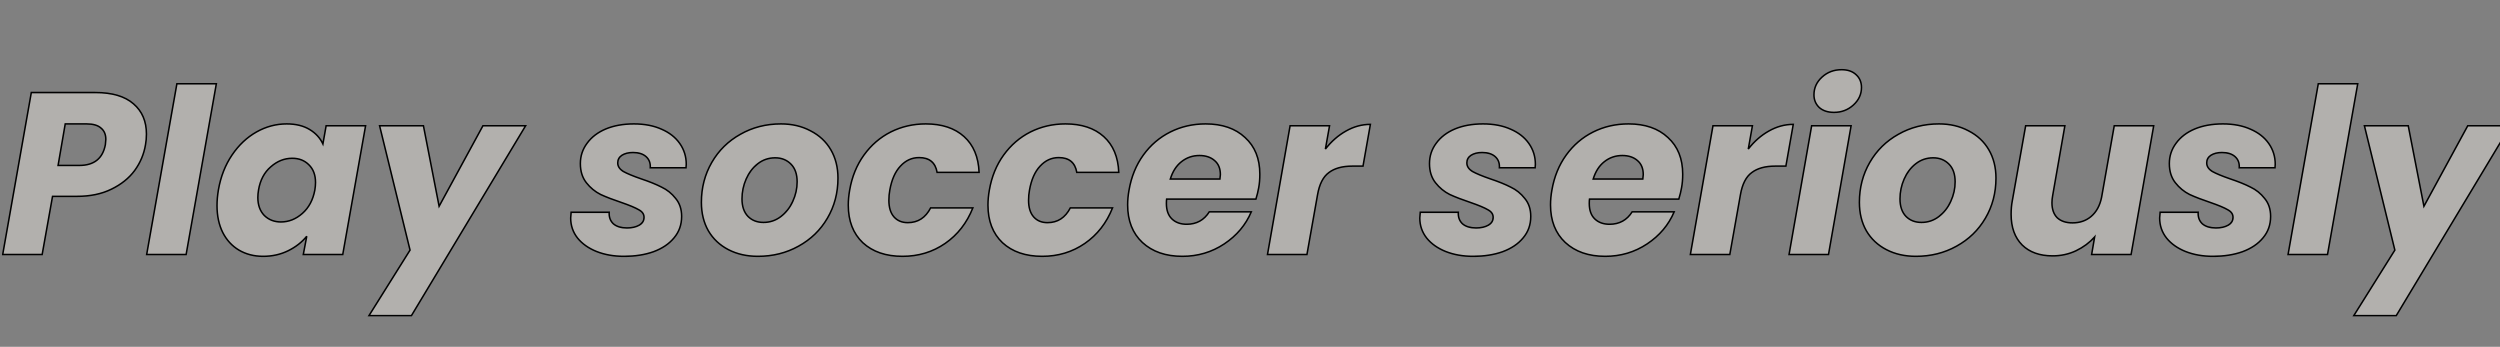
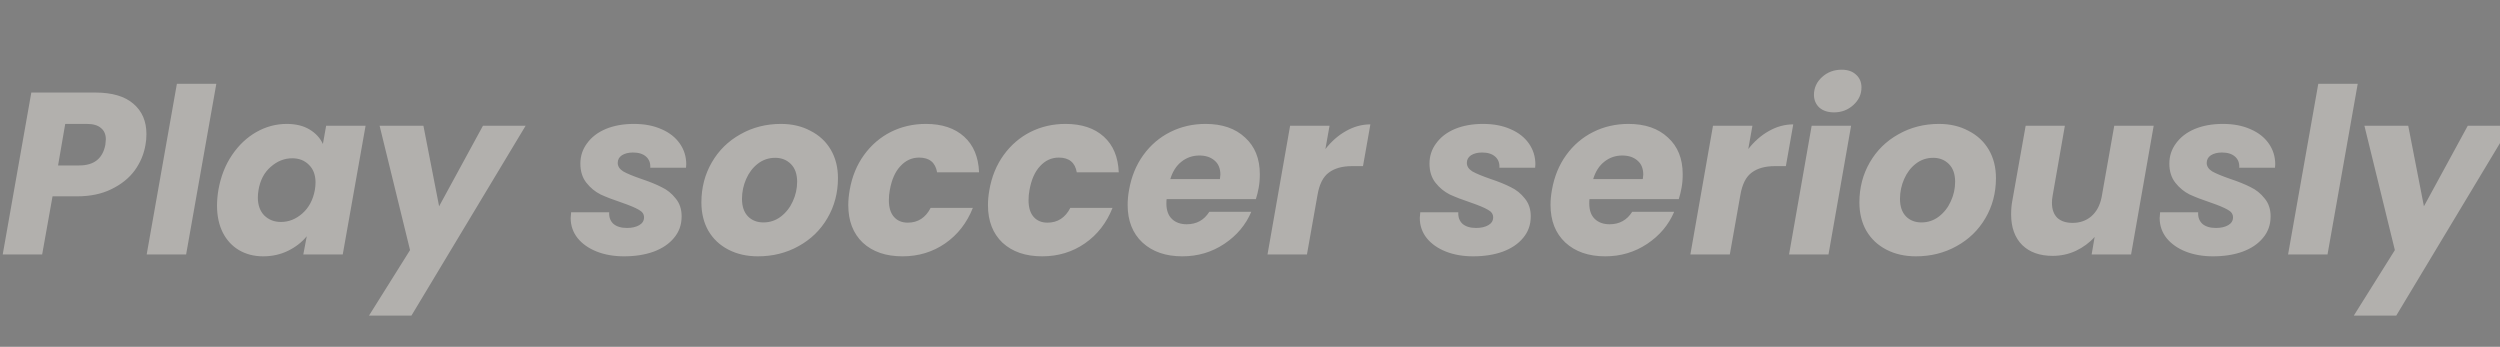
<svg xmlns="http://www.w3.org/2000/svg" width="3251" height="451" viewBox="0 0 3251 451" fill="none">
  <rect x="0" y="0" width="3251" height="451" fill="#808080" stroke="none" />
  <mask id="path-1-outside-1_2063_204" maskUnits="userSpaceOnUse" x="2.221" y="88.932" width="3265" height="323" fill="black">
-     <rect fill="white" x="2.221" y="88.932" width="3265" height="323" />
    <path d="M189.221 188.132C187.221 200.332 182.521 211.532 175.121 221.732C167.721 231.732 157.621 239.832 144.821 246.032C132.221 252.232 117.321 255.332 100.121 255.332H68.321L54.821 330.932H3.521L40.721 120.332H123.821C145.821 120.332 162.421 125.232 173.621 135.032C184.821 144.632 190.421 157.732 190.421 174.332C190.421 179.332 190.021 183.932 189.221 188.132ZM103.121 215.132C122.321 215.132 133.621 206.132 137.021 188.132C137.421 184.932 137.621 182.632 137.621 181.232C137.621 174.832 135.521 169.932 131.321 166.532C127.321 162.932 121.121 161.132 112.721 161.132H84.821L75.521 215.132H103.121ZM281.328 108.932L242.028 330.932H190.728L230.028 108.932H281.328ZM284.005 246.932C287.005 229.732 292.905 214.632 301.705 201.632C310.505 188.632 321.105 178.632 333.505 171.632C345.905 164.632 359.005 161.132 372.805 161.132C384.605 161.132 394.505 163.532 402.505 168.332C410.505 173.132 416.305 179.432 419.905 187.232L424.105 163.532H475.405L445.705 330.932H394.405L398.905 307.232C392.505 315.032 384.405 321.332 374.605 326.132C364.805 330.932 354.005 333.332 342.205 333.332C330.405 333.332 319.905 330.632 310.705 325.232C301.705 319.832 294.705 312.232 289.705 302.432C284.705 292.432 282.205 280.732 282.205 267.332C282.205 260.932 282.805 254.132 284.005 246.932ZM409.405 247.232C410.005 243.632 410.305 240.332 410.305 237.332C410.305 227.532 407.405 219.832 401.605 214.232C396.005 208.632 388.805 205.832 380.005 205.832C369.805 205.832 360.505 209.532 352.105 216.932C343.705 224.132 338.405 234.132 336.205 246.932C335.605 250.532 335.305 253.832 335.305 256.832C335.305 266.632 338.105 274.432 343.705 280.232C349.505 285.832 356.705 288.632 365.305 288.632C375.505 288.632 384.805 284.932 393.205 277.532C401.605 270.132 407.005 260.032 409.405 247.232ZM550.618 163.532L571.018 268.232L628.018 163.532H683.518L535.018 410.432H479.818L533.218 325.232L493.618 163.532H550.618ZM811.402 333.332C798.202 333.332 786.302 331.232 775.702 327.032C765.302 322.832 757.102 317.032 751.102 309.632C745.102 302.032 742.102 293.332 742.102 283.532C742.102 282.132 742.302 279.632 742.702 276.032H792.202C791.802 282.232 793.602 287.232 797.602 291.032C801.802 294.632 807.702 296.432 815.302 296.432C821.702 296.432 827.002 295.232 831.202 292.832C835.402 290.432 837.502 287.032 837.502 282.632C837.502 278.432 835.202 275.132 830.602 272.732C826.202 270.132 818.802 267.032 808.402 263.432C797.602 259.832 788.502 256.332 781.102 252.932C773.902 249.332 767.702 244.232 762.502 237.632C757.302 231.032 754.702 222.732 754.702 212.732C754.702 202.932 757.602 194.132 763.402 186.332C769.202 178.332 777.302 172.132 787.702 167.732C798.302 163.332 810.502 161.132 824.302 161.132C838.102 161.132 850.102 163.432 860.302 168.032C870.502 172.432 878.402 178.632 884.002 186.632C889.602 194.632 892.402 203.632 892.402 213.632L892.102 218.132H845.602C846.002 212.132 844.202 207.332 840.202 203.732C836.202 200.132 830.502 198.332 823.102 198.332C817.302 198.332 812.502 199.532 808.702 201.932C805.102 204.332 803.302 207.632 803.302 211.832C803.302 216.232 805.702 219.932 810.502 222.932C815.502 225.732 823.202 228.932 833.602 232.532C844.402 236.132 853.302 239.732 860.302 243.332C867.502 246.732 873.602 251.632 878.602 258.032C883.802 264.232 886.402 272.032 886.402 281.432C886.402 292.232 883.102 301.532 876.502 309.332C870.102 317.132 861.202 323.132 849.802 327.332C838.602 331.332 825.802 333.332 811.402 333.332ZM985.588 333.332C971.188 333.332 958.388 330.432 947.188 324.632C935.988 318.832 927.288 310.632 921.088 300.032C915.088 289.432 912.088 277.132 912.088 263.132C912.088 244.132 916.588 226.832 925.588 211.232C934.588 195.632 946.988 183.432 962.788 174.632C978.588 165.632 996.188 161.132 1015.59 161.132C1029.99 161.132 1042.79 164.132 1053.99 170.132C1065.39 175.932 1074.19 184.132 1080.39 194.732C1086.59 205.332 1089.69 217.632 1089.69 231.632C1089.69 250.832 1085.09 268.232 1075.89 283.832C1066.89 299.232 1054.39 311.332 1038.39 320.132C1022.59 328.932 1004.99 333.332 985.588 333.332ZM992.788 289.232C1001.19 289.232 1008.69 286.732 1015.29 281.732C1022.09 276.532 1027.29 269.932 1030.89 261.932C1034.69 253.732 1036.59 245.232 1036.59 236.432C1036.59 226.432 1033.89 218.732 1028.49 213.332C1023.09 207.932 1016.29 205.232 1008.09 205.232C999.488 205.232 991.888 207.832 985.288 213.032C978.888 218.032 973.888 224.632 970.288 232.832C966.688 241.032 964.888 249.632 964.888 258.632C964.888 268.432 967.488 276.032 972.688 281.432C977.888 286.632 984.588 289.232 992.788 289.232ZM1104.9 247.232C1107.9 229.832 1114.1 214.632 1123.5 201.632C1132.9 188.632 1144.5 178.632 1158.3 171.632C1172.3 164.632 1187.5 161.132 1203.9 161.132C1224.9 161.132 1241.5 166.632 1253.7 177.632C1265.9 188.632 1272.4 204.132 1273.2 224.132H1218.6C1216.4 211.332 1208.6 204.932 1195.2 204.932C1185.8 204.932 1177.7 208.632 1170.9 216.032C1164.1 223.232 1159.5 233.632 1157.1 247.232C1156.3 251.432 1155.9 255.832 1155.9 260.432C1155.9 269.832 1158.1 277.032 1162.5 282.032C1166.9 287.032 1172.9 289.532 1180.5 289.532C1193.7 289.532 1203.6 283.132 1210.2 270.332H1265.1C1257.3 289.932 1245.3 305.332 1229.1 316.532C1212.9 327.732 1194.4 333.332 1173.6 333.332C1152 333.332 1134.8 327.432 1122 315.632C1109.4 303.632 1103.1 287.332 1103.1 266.732C1103.1 260.532 1103.7 254.032 1104.9 247.232ZM1286.54 247.232C1289.54 229.832 1295.74 214.632 1305.14 201.632C1314.54 188.632 1326.14 178.632 1339.94 171.632C1353.94 164.632 1369.14 161.132 1385.54 161.132C1406.54 161.132 1423.14 166.632 1435.34 177.632C1447.54 188.632 1454.04 204.132 1454.84 224.132H1400.24C1398.04 211.332 1390.24 204.932 1376.84 204.932C1367.44 204.932 1359.34 208.632 1352.54 216.032C1345.74 223.232 1341.14 233.632 1338.74 247.232C1337.94 251.432 1337.54 255.832 1337.54 260.432C1337.54 269.832 1339.74 277.032 1344.14 282.032C1348.54 287.032 1354.54 289.532 1362.14 289.532C1375.34 289.532 1385.24 283.132 1391.84 270.332H1446.74C1438.94 289.932 1426.94 305.332 1410.74 316.532C1394.54 327.732 1376.04 333.332 1355.24 333.332C1333.64 333.332 1316.44 327.432 1303.64 315.632C1291.04 303.632 1284.74 287.332 1284.74 266.732C1284.74 260.532 1285.34 254.032 1286.54 247.232ZM1567.78 161.132C1589.38 161.132 1606.48 167.032 1619.08 178.832C1631.88 190.432 1638.28 206.332 1638.28 226.532C1638.28 233.132 1637.78 239.032 1636.78 244.232C1635.98 248.832 1634.78 253.732 1633.18 258.932H1517.08C1516.88 260.132 1516.78 262.032 1516.78 264.632C1516.78 273.432 1519.18 280.132 1523.98 284.732C1528.78 289.332 1535.18 291.632 1543.18 291.632C1555.98 291.632 1565.78 286.232 1572.58 275.432H1627.18C1619.98 292.432 1608.28 306.332 1592.08 317.132C1575.88 327.932 1557.68 333.332 1537.48 333.332C1515.88 333.332 1498.58 327.332 1485.58 315.332C1472.78 303.332 1466.38 287.032 1466.38 266.432C1466.38 260.232 1466.98 253.832 1468.18 247.232C1471.18 229.832 1477.38 214.632 1486.78 201.632C1496.18 188.632 1507.88 178.632 1521.88 171.632C1535.88 164.632 1551.18 161.132 1567.78 161.132ZM1586.38 232.832C1586.78 230.032 1586.98 228.132 1586.98 227.132C1586.98 219.132 1584.48 213.032 1579.48 208.832C1574.48 204.432 1567.88 202.232 1559.68 202.232C1550.88 202.232 1543.08 204.932 1536.28 210.332C1529.68 215.532 1524.88 223.032 1521.88 232.832H1586.38ZM1723.55 193.832C1731.35 183.832 1740.25 176.032 1750.25 170.432C1760.45 164.632 1771.05 161.732 1782.05 161.732L1772.45 216.032H1758.35C1745.55 216.032 1735.45 218.832 1728.05 224.432C1720.65 229.832 1715.75 239.432 1713.35 253.232L1699.55 330.932H1648.25L1677.65 163.532H1728.95L1723.55 193.832ZM1915.6 333.332C1902.4 333.332 1890.5 331.232 1879.9 327.032C1869.5 322.832 1861.3 317.032 1855.3 309.632C1849.3 302.032 1846.3 293.332 1846.3 283.532C1846.3 282.132 1846.5 279.632 1846.9 276.032H1896.4C1896 282.232 1897.8 287.232 1901.8 291.032C1906 294.632 1911.9 296.432 1919.5 296.432C1925.9 296.432 1931.2 295.232 1935.4 292.832C1939.6 290.432 1941.7 287.032 1941.7 282.632C1941.7 278.432 1939.4 275.132 1934.8 272.732C1930.4 270.132 1923 267.032 1912.6 263.432C1901.8 259.832 1892.7 256.332 1885.3 252.932C1878.1 249.332 1871.9 244.232 1866.7 237.632C1861.5 231.032 1858.9 222.732 1858.9 212.732C1858.9 202.932 1861.8 194.132 1867.6 186.332C1873.4 178.332 1881.5 172.132 1891.9 167.732C1902.5 163.332 1914.7 161.132 1928.5 161.132C1942.3 161.132 1954.3 163.432 1964.5 168.032C1974.7 172.432 1982.6 178.632 1988.2 186.632C1993.8 194.632 1996.6 203.632 1996.6 213.632L1996.3 218.132H1949.8C1950.2 212.132 1948.4 207.332 1944.4 203.732C1940.4 200.132 1934.7 198.332 1927.3 198.332C1921.5 198.332 1916.7 199.532 1912.9 201.932C1909.3 204.332 1907.5 207.632 1907.5 211.832C1907.5 216.232 1909.9 219.932 1914.7 222.932C1919.7 225.732 1927.4 228.932 1937.8 232.532C1948.6 236.132 1957.5 239.732 1964.5 243.332C1971.7 246.732 1977.8 251.632 1982.8 258.032C1988 264.232 1990.6 272.032 1990.6 281.432C1990.6 292.232 1987.3 301.532 1980.7 309.332C1974.3 317.132 1965.4 323.132 1954 327.332C1942.8 331.332 1930 333.332 1915.6 333.332ZM2117.69 161.132C2139.29 161.132 2156.39 167.032 2168.99 178.832C2181.79 190.432 2188.19 206.332 2188.19 226.532C2188.19 233.132 2187.69 239.032 2186.69 244.232C2185.89 248.832 2184.69 253.732 2183.09 258.932H2066.99C2066.79 260.132 2066.69 262.032 2066.69 264.632C2066.69 273.432 2069.09 280.132 2073.89 284.732C2078.69 289.332 2085.09 291.632 2093.09 291.632C2105.89 291.632 2115.69 286.232 2122.49 275.432H2177.09C2169.89 292.432 2158.19 306.332 2141.99 317.132C2125.79 327.932 2107.59 333.332 2087.39 333.332C2065.79 333.332 2048.49 327.332 2035.49 315.332C2022.69 303.332 2016.29 287.032 2016.29 266.432C2016.29 260.232 2016.89 253.832 2018.09 247.232C2021.09 229.832 2027.29 214.632 2036.69 201.632C2046.09 188.632 2057.79 178.632 2071.79 171.632C2085.79 164.632 2101.09 161.132 2117.69 161.132ZM2136.29 232.832C2136.69 230.032 2136.89 228.132 2136.89 227.132C2136.89 219.132 2134.39 213.032 2129.39 208.832C2124.39 204.432 2117.79 202.232 2109.59 202.232C2100.79 202.232 2092.99 204.932 2086.19 210.332C2079.59 215.532 2074.79 223.032 2071.79 232.832H2136.29ZM2273.45 193.832C2281.25 183.832 2290.15 176.032 2300.15 170.432C2310.35 164.632 2320.95 161.732 2331.95 161.732L2322.35 216.032H2308.25C2295.45 216.032 2285.35 218.832 2277.95 224.432C2270.55 229.832 2265.65 239.432 2263.25 253.232L2249.45 330.932H2198.15L2227.55 163.532H2278.85L2273.45 193.832ZM2384.97 146.132C2376.97 146.132 2370.57 144.032 2365.77 139.832C2361.17 135.432 2358.87 129.932 2358.87 123.332C2358.87 114.332 2362.37 106.632 2369.37 100.232C2376.37 93.832 2384.87 90.632 2394.87 90.632C2402.87 90.632 2409.17 92.832 2413.77 97.232C2418.37 101.432 2420.67 106.932 2420.67 113.732C2420.67 122.532 2417.17 130.132 2410.17 136.532C2403.17 142.932 2394.77 146.132 2384.97 146.132ZM2407.17 163.532L2377.77 330.932H2326.47L2355.87 163.532H2407.17ZM2491.45 333.332C2477.05 333.332 2464.25 330.432 2453.05 324.632C2441.85 318.832 2433.15 310.632 2426.95 300.032C2420.95 289.432 2417.95 277.132 2417.95 263.132C2417.95 244.132 2422.45 226.832 2431.45 211.232C2440.45 195.632 2452.85 183.432 2468.65 174.632C2484.45 165.632 2502.05 161.132 2521.45 161.132C2535.85 161.132 2548.65 164.132 2559.85 170.132C2571.25 175.932 2580.05 184.132 2586.25 194.732C2592.45 205.332 2595.55 217.632 2595.55 231.632C2595.55 250.832 2590.95 268.232 2581.75 283.832C2572.75 299.232 2560.25 311.332 2544.25 320.132C2528.45 328.932 2510.85 333.332 2491.45 333.332ZM2498.65 289.232C2507.05 289.232 2514.55 286.732 2521.15 281.732C2527.95 276.532 2533.15 269.932 2536.75 261.932C2540.55 253.732 2542.45 245.232 2542.45 236.432C2542.45 226.432 2539.75 218.732 2534.35 213.332C2528.95 207.932 2522.15 205.232 2513.95 205.232C2505.35 205.232 2497.75 207.832 2491.15 213.032C2484.75 218.032 2479.75 224.632 2476.15 232.832C2472.55 241.032 2470.75 249.632 2470.75 258.632C2470.75 268.432 2473.35 276.032 2478.55 281.432C2483.75 286.632 2490.45 289.232 2498.65 289.232ZM2800.66 163.532L2771.26 330.932H2719.96L2723.86 308.132C2717.26 315.532 2709.16 321.532 2699.56 326.132C2690.16 330.532 2680.06 332.732 2669.26 332.732C2652.46 332.732 2639.26 328.032 2629.66 318.632C2620.06 309.032 2615.26 295.732 2615.26 278.732C2615.26 272.332 2615.76 266.532 2616.76 261.332L2634.16 163.532H2685.16L2669.26 254.432C2668.66 257.632 2668.36 260.732 2668.36 263.732C2668.36 272.132 2670.66 278.632 2675.26 283.232C2680.06 287.632 2686.66 289.832 2695.06 289.832C2704.66 289.832 2712.76 287.032 2719.36 281.432C2726.16 275.632 2730.66 267.432 2732.86 256.832L2749.36 163.532H2800.66ZM2877.71 333.332C2864.51 333.332 2852.61 331.232 2842.01 327.032C2831.61 322.832 2823.41 317.032 2817.41 309.632C2811.41 302.032 2808.41 293.332 2808.41 283.532C2808.41 282.132 2808.61 279.632 2809.01 276.032H2858.51C2858.11 282.232 2859.91 287.232 2863.91 291.032C2868.11 294.632 2874.01 296.432 2881.61 296.432C2888.01 296.432 2893.31 295.232 2897.51 292.832C2901.71 290.432 2903.81 287.032 2903.81 282.632C2903.81 278.432 2901.51 275.132 2896.91 272.732C2892.51 270.132 2885.11 267.032 2874.71 263.432C2863.91 259.832 2854.81 256.332 2847.41 252.932C2840.21 249.332 2834.01 244.232 2828.81 237.632C2823.61 231.032 2821.01 222.732 2821.01 212.732C2821.01 202.932 2823.91 194.132 2829.71 186.332C2835.51 178.332 2843.61 172.132 2854.01 167.732C2864.61 163.332 2876.81 161.132 2890.61 161.132C2904.41 161.132 2916.41 163.432 2926.61 168.032C2936.81 172.432 2944.71 178.632 2950.31 186.632C2955.91 194.632 2958.71 203.632 2958.71 213.632L2958.41 218.132H2911.91C2912.31 212.132 2910.51 207.332 2906.51 203.732C2902.51 200.132 2896.81 198.332 2889.41 198.332C2883.61 198.332 2878.81 199.532 2875.01 201.932C2871.41 204.332 2869.61 207.632 2869.61 211.832C2869.61 216.232 2872.01 219.932 2876.81 222.932C2881.81 225.732 2889.51 228.932 2899.91 232.532C2910.71 236.132 2919.61 239.732 2926.61 243.332C2933.81 246.732 2939.91 251.632 2944.91 258.032C2950.11 264.232 2952.71 272.032 2952.71 281.432C2952.71 292.232 2949.41 301.532 2942.81 309.332C2936.41 317.132 2927.51 323.132 2916.11 327.332C2904.91 331.332 2892.11 333.332 2877.71 333.332ZM3066 108.932L3026.7 330.932H2975.4L3014.7 108.932H3066ZM3131.67 163.532L3152.07 268.232L3209.07 163.532H3264.57L3116.07 410.432H3060.87L3114.27 325.232L3074.67 163.532H3131.67Z" />
  </mask>
  <path d="M189.221 188.132C187.221 200.332 182.521 211.532 175.121 221.732C167.721 231.732 157.621 239.832 144.821 246.032C132.221 252.232 117.321 255.332 100.121 255.332H68.321L54.821 330.932H3.521L40.721 120.332H123.821C145.821 120.332 162.421 125.232 173.621 135.032C184.821 144.632 190.421 157.732 190.421 174.332C190.421 179.332 190.021 183.932 189.221 188.132ZM103.121 215.132C122.321 215.132 133.621 206.132 137.021 188.132C137.421 184.932 137.621 182.632 137.621 181.232C137.621 174.832 135.521 169.932 131.321 166.532C127.321 162.932 121.121 161.132 112.721 161.132H84.821L75.521 215.132H103.121ZM281.328 108.932L242.028 330.932H190.728L230.028 108.932H281.328ZM284.005 246.932C287.005 229.732 292.905 214.632 301.705 201.632C310.505 188.632 321.105 178.632 333.505 171.632C345.905 164.632 359.005 161.132 372.805 161.132C384.605 161.132 394.505 163.532 402.505 168.332C410.505 173.132 416.305 179.432 419.905 187.232L424.105 163.532H475.405L445.705 330.932H394.405L398.905 307.232C392.505 315.032 384.405 321.332 374.605 326.132C364.805 330.932 354.005 333.332 342.205 333.332C330.405 333.332 319.905 330.632 310.705 325.232C301.705 319.832 294.705 312.232 289.705 302.432C284.705 292.432 282.205 280.732 282.205 267.332C282.205 260.932 282.805 254.132 284.005 246.932ZM409.405 247.232C410.005 243.632 410.305 240.332 410.305 237.332C410.305 227.532 407.405 219.832 401.605 214.232C396.005 208.632 388.805 205.832 380.005 205.832C369.805 205.832 360.505 209.532 352.105 216.932C343.705 224.132 338.405 234.132 336.205 246.932C335.605 250.532 335.305 253.832 335.305 256.832C335.305 266.632 338.105 274.432 343.705 280.232C349.505 285.832 356.705 288.632 365.305 288.632C375.505 288.632 384.805 284.932 393.205 277.532C401.605 270.132 407.005 260.032 409.405 247.232ZM550.618 163.532L571.018 268.232L628.018 163.532H683.518L535.018 410.432H479.818L533.218 325.232L493.618 163.532H550.618ZM811.402 333.332C798.202 333.332 786.302 331.232 775.702 327.032C765.302 322.832 757.102 317.032 751.102 309.632C745.102 302.032 742.102 293.332 742.102 283.532C742.102 282.132 742.302 279.632 742.702 276.032H792.202C791.802 282.232 793.602 287.232 797.602 291.032C801.802 294.632 807.702 296.432 815.302 296.432C821.702 296.432 827.002 295.232 831.202 292.832C835.402 290.432 837.502 287.032 837.502 282.632C837.502 278.432 835.202 275.132 830.602 272.732C826.202 270.132 818.802 267.032 808.402 263.432C797.602 259.832 788.502 256.332 781.102 252.932C773.902 249.332 767.702 244.232 762.502 237.632C757.302 231.032 754.702 222.732 754.702 212.732C754.702 202.932 757.602 194.132 763.402 186.332C769.202 178.332 777.302 172.132 787.702 167.732C798.302 163.332 810.502 161.132 824.302 161.132C838.102 161.132 850.102 163.432 860.302 168.032C870.502 172.432 878.402 178.632 884.002 186.632C889.602 194.632 892.402 203.632 892.402 213.632L892.102 218.132H845.602C846.002 212.132 844.202 207.332 840.202 203.732C836.202 200.132 830.502 198.332 823.102 198.332C817.302 198.332 812.502 199.532 808.702 201.932C805.102 204.332 803.302 207.632 803.302 211.832C803.302 216.232 805.702 219.932 810.502 222.932C815.502 225.732 823.202 228.932 833.602 232.532C844.402 236.132 853.302 239.732 860.302 243.332C867.502 246.732 873.602 251.632 878.602 258.032C883.802 264.232 886.402 272.032 886.402 281.432C886.402 292.232 883.102 301.532 876.502 309.332C870.102 317.132 861.202 323.132 849.802 327.332C838.602 331.332 825.802 333.332 811.402 333.332ZM985.588 333.332C971.188 333.332 958.388 330.432 947.188 324.632C935.988 318.832 927.288 310.632 921.088 300.032C915.088 289.432 912.088 277.132 912.088 263.132C912.088 244.132 916.588 226.832 925.588 211.232C934.588 195.632 946.988 183.432 962.788 174.632C978.588 165.632 996.188 161.132 1015.59 161.132C1029.99 161.132 1042.79 164.132 1053.99 170.132C1065.39 175.932 1074.19 184.132 1080.39 194.732C1086.59 205.332 1089.69 217.632 1089.69 231.632C1089.69 250.832 1085.09 268.232 1075.89 283.832C1066.89 299.232 1054.39 311.332 1038.39 320.132C1022.59 328.932 1004.99 333.332 985.588 333.332ZM992.788 289.232C1001.19 289.232 1008.69 286.732 1015.29 281.732C1022.09 276.532 1027.29 269.932 1030.89 261.932C1034.69 253.732 1036.59 245.232 1036.59 236.432C1036.59 226.432 1033.89 218.732 1028.49 213.332C1023.09 207.932 1016.29 205.232 1008.09 205.232C999.488 205.232 991.888 207.832 985.288 213.032C978.888 218.032 973.888 224.632 970.288 232.832C966.688 241.032 964.888 249.632 964.888 258.632C964.888 268.432 967.488 276.032 972.688 281.432C977.888 286.632 984.588 289.232 992.788 289.232ZM1104.9 247.232C1107.9 229.832 1114.1 214.632 1123.5 201.632C1132.9 188.632 1144.5 178.632 1158.3 171.632C1172.3 164.632 1187.5 161.132 1203.9 161.132C1224.9 161.132 1241.5 166.632 1253.7 177.632C1265.9 188.632 1272.4 204.132 1273.2 224.132H1218.6C1216.4 211.332 1208.6 204.932 1195.2 204.932C1185.8 204.932 1177.7 208.632 1170.9 216.032C1164.1 223.232 1159.5 233.632 1157.1 247.232C1156.3 251.432 1155.9 255.832 1155.9 260.432C1155.9 269.832 1158.1 277.032 1162.5 282.032C1166.9 287.032 1172.9 289.532 1180.5 289.532C1193.7 289.532 1203.6 283.132 1210.2 270.332H1265.1C1257.3 289.932 1245.3 305.332 1229.1 316.532C1212.9 327.732 1194.4 333.332 1173.6 333.332C1152 333.332 1134.8 327.432 1122 315.632C1109.4 303.632 1103.1 287.332 1103.1 266.732C1103.1 260.532 1103.7 254.032 1104.9 247.232ZM1286.54 247.232C1289.54 229.832 1295.74 214.632 1305.14 201.632C1314.54 188.632 1326.14 178.632 1339.94 171.632C1353.94 164.632 1369.14 161.132 1385.54 161.132C1406.54 161.132 1423.14 166.632 1435.34 177.632C1447.54 188.632 1454.04 204.132 1454.84 224.132H1400.24C1398.04 211.332 1390.24 204.932 1376.84 204.932C1367.44 204.932 1359.34 208.632 1352.54 216.032C1345.74 223.232 1341.14 233.632 1338.74 247.232C1337.94 251.432 1337.54 255.832 1337.54 260.432C1337.54 269.832 1339.74 277.032 1344.14 282.032C1348.54 287.032 1354.54 289.532 1362.14 289.532C1375.34 289.532 1385.24 283.132 1391.84 270.332H1446.74C1438.94 289.932 1426.94 305.332 1410.74 316.532C1394.54 327.732 1376.04 333.332 1355.24 333.332C1333.64 333.332 1316.44 327.432 1303.64 315.632C1291.04 303.632 1284.74 287.332 1284.74 266.732C1284.74 260.532 1285.34 254.032 1286.54 247.232ZM1567.78 161.132C1589.38 161.132 1606.48 167.032 1619.08 178.832C1631.88 190.432 1638.28 206.332 1638.28 226.532C1638.28 233.132 1637.78 239.032 1636.78 244.232C1635.98 248.832 1634.78 253.732 1633.18 258.932H1517.08C1516.88 260.132 1516.78 262.032 1516.78 264.632C1516.78 273.432 1519.18 280.132 1523.98 284.732C1528.78 289.332 1535.18 291.632 1543.18 291.632C1555.98 291.632 1565.78 286.232 1572.58 275.432H1627.18C1619.98 292.432 1608.28 306.332 1592.08 317.132C1575.88 327.932 1557.68 333.332 1537.48 333.332C1515.88 333.332 1498.58 327.332 1485.58 315.332C1472.78 303.332 1466.38 287.032 1466.38 266.432C1466.38 260.232 1466.98 253.832 1468.18 247.232C1471.18 229.832 1477.38 214.632 1486.78 201.632C1496.18 188.632 1507.88 178.632 1521.88 171.632C1535.88 164.632 1551.18 161.132 1567.78 161.132ZM1586.38 232.832C1586.78 230.032 1586.98 228.132 1586.98 227.132C1586.98 219.132 1584.48 213.032 1579.48 208.832C1574.48 204.432 1567.88 202.232 1559.68 202.232C1550.88 202.232 1543.08 204.932 1536.28 210.332C1529.68 215.532 1524.88 223.032 1521.88 232.832H1586.38ZM1723.55 193.832C1731.35 183.832 1740.25 176.032 1750.25 170.432C1760.45 164.632 1771.05 161.732 1782.05 161.732L1772.45 216.032H1758.35C1745.55 216.032 1735.45 218.832 1728.05 224.432C1720.65 229.832 1715.75 239.432 1713.35 253.232L1699.55 330.932H1648.25L1677.65 163.532H1728.95L1723.55 193.832ZM1915.6 333.332C1902.4 333.332 1890.5 331.232 1879.9 327.032C1869.5 322.832 1861.3 317.032 1855.3 309.632C1849.3 302.032 1846.3 293.332 1846.3 283.532C1846.3 282.132 1846.5 279.632 1846.9 276.032H1896.4C1896 282.232 1897.8 287.232 1901.8 291.032C1906 294.632 1911.9 296.432 1919.5 296.432C1925.9 296.432 1931.2 295.232 1935.4 292.832C1939.6 290.432 1941.7 287.032 1941.7 282.632C1941.7 278.432 1939.4 275.132 1934.8 272.732C1930.4 270.132 1923 267.032 1912.6 263.432C1901.8 259.832 1892.7 256.332 1885.3 252.932C1878.1 249.332 1871.9 244.232 1866.7 237.632C1861.5 231.032 1858.9 222.732 1858.9 212.732C1858.9 202.932 1861.8 194.132 1867.6 186.332C1873.4 178.332 1881.5 172.132 1891.9 167.732C1902.5 163.332 1914.7 161.132 1928.5 161.132C1942.3 161.132 1954.3 163.432 1964.5 168.032C1974.7 172.432 1982.6 178.632 1988.2 186.632C1993.8 194.632 1996.6 203.632 1996.6 213.632L1996.3 218.132H1949.8C1950.2 212.132 1948.4 207.332 1944.4 203.732C1940.4 200.132 1934.7 198.332 1927.3 198.332C1921.5 198.332 1916.7 199.532 1912.9 201.932C1909.3 204.332 1907.5 207.632 1907.5 211.832C1907.5 216.232 1909.9 219.932 1914.7 222.932C1919.7 225.732 1927.4 228.932 1937.8 232.532C1948.6 236.132 1957.5 239.732 1964.5 243.332C1971.7 246.732 1977.8 251.632 1982.8 258.032C1988 264.232 1990.6 272.032 1990.6 281.432C1990.6 292.232 1987.3 301.532 1980.7 309.332C1974.3 317.132 1965.4 323.132 1954 327.332C1942.8 331.332 1930 333.332 1915.6 333.332ZM2117.69 161.132C2139.29 161.132 2156.39 167.032 2168.99 178.832C2181.79 190.432 2188.19 206.332 2188.19 226.532C2188.19 233.132 2187.69 239.032 2186.69 244.232C2185.89 248.832 2184.69 253.732 2183.09 258.932H2066.99C2066.79 260.132 2066.69 262.032 2066.69 264.632C2066.69 273.432 2069.09 280.132 2073.89 284.732C2078.69 289.332 2085.09 291.632 2093.09 291.632C2105.89 291.632 2115.69 286.232 2122.49 275.432H2177.09C2169.89 292.432 2158.19 306.332 2141.99 317.132C2125.79 327.932 2107.59 333.332 2087.39 333.332C2065.79 333.332 2048.49 327.332 2035.49 315.332C2022.69 303.332 2016.29 287.032 2016.29 266.432C2016.29 260.232 2016.89 253.832 2018.09 247.232C2021.09 229.832 2027.29 214.632 2036.69 201.632C2046.09 188.632 2057.79 178.632 2071.79 171.632C2085.79 164.632 2101.09 161.132 2117.69 161.132ZM2136.29 232.832C2136.69 230.032 2136.89 228.132 2136.89 227.132C2136.89 219.132 2134.39 213.032 2129.39 208.832C2124.39 204.432 2117.79 202.232 2109.59 202.232C2100.79 202.232 2092.99 204.932 2086.19 210.332C2079.59 215.532 2074.79 223.032 2071.79 232.832H2136.29ZM2273.45 193.832C2281.25 183.832 2290.15 176.032 2300.15 170.432C2310.35 164.632 2320.95 161.732 2331.95 161.732L2322.35 216.032H2308.25C2295.45 216.032 2285.35 218.832 2277.95 224.432C2270.55 229.832 2265.65 239.432 2263.25 253.232L2249.45 330.932H2198.15L2227.55 163.532H2278.85L2273.45 193.832ZM2384.97 146.132C2376.97 146.132 2370.57 144.032 2365.77 139.832C2361.17 135.432 2358.87 129.932 2358.87 123.332C2358.87 114.332 2362.37 106.632 2369.37 100.232C2376.37 93.832 2384.87 90.632 2394.87 90.632C2402.87 90.632 2409.17 92.832 2413.77 97.232C2418.37 101.432 2420.67 106.932 2420.67 113.732C2420.67 122.532 2417.17 130.132 2410.17 136.532C2403.17 142.932 2394.77 146.132 2384.97 146.132ZM2407.17 163.532L2377.77 330.932H2326.47L2355.87 163.532H2407.17ZM2491.45 333.332C2477.05 333.332 2464.25 330.432 2453.05 324.632C2441.85 318.832 2433.15 310.632 2426.95 300.032C2420.95 289.432 2417.95 277.132 2417.95 263.132C2417.95 244.132 2422.45 226.832 2431.45 211.232C2440.45 195.632 2452.85 183.432 2468.65 174.632C2484.45 165.632 2502.05 161.132 2521.45 161.132C2535.85 161.132 2548.65 164.132 2559.85 170.132C2571.25 175.932 2580.05 184.132 2586.25 194.732C2592.45 205.332 2595.55 217.632 2595.55 231.632C2595.55 250.832 2590.95 268.232 2581.75 283.832C2572.75 299.232 2560.25 311.332 2544.25 320.132C2528.45 328.932 2510.85 333.332 2491.45 333.332ZM2498.65 289.232C2507.05 289.232 2514.55 286.732 2521.15 281.732C2527.95 276.532 2533.15 269.932 2536.75 261.932C2540.55 253.732 2542.45 245.232 2542.45 236.432C2542.45 226.432 2539.75 218.732 2534.35 213.332C2528.95 207.932 2522.15 205.232 2513.95 205.232C2505.35 205.232 2497.75 207.832 2491.15 213.032C2484.75 218.032 2479.75 224.632 2476.15 232.832C2472.55 241.032 2470.75 249.632 2470.75 258.632C2470.75 268.432 2473.35 276.032 2478.55 281.432C2483.75 286.632 2490.45 289.232 2498.65 289.232ZM2800.66 163.532L2771.26 330.932H2719.96L2723.86 308.132C2717.26 315.532 2709.16 321.532 2699.56 326.132C2690.16 330.532 2680.06 332.732 2669.26 332.732C2652.46 332.732 2639.26 328.032 2629.66 318.632C2620.06 309.032 2615.26 295.732 2615.26 278.732C2615.26 272.332 2615.76 266.532 2616.76 261.332L2634.16 163.532H2685.16L2669.26 254.432C2668.66 257.632 2668.36 260.732 2668.36 263.732C2668.36 272.132 2670.66 278.632 2675.26 283.232C2680.06 287.632 2686.66 289.832 2695.06 289.832C2704.66 289.832 2712.76 287.032 2719.36 281.432C2726.16 275.632 2730.66 267.432 2732.86 256.832L2749.36 163.532H2800.66ZM2877.71 333.332C2864.51 333.332 2852.61 331.232 2842.01 327.032C2831.61 322.832 2823.41 317.032 2817.41 309.632C2811.41 302.032 2808.41 293.332 2808.41 283.532C2808.41 282.132 2808.61 279.632 2809.01 276.032H2858.51C2858.11 282.232 2859.91 287.232 2863.91 291.032C2868.11 294.632 2874.01 296.432 2881.61 296.432C2888.01 296.432 2893.31 295.232 2897.51 292.832C2901.71 290.432 2903.81 287.032 2903.81 282.632C2903.81 278.432 2901.51 275.132 2896.91 272.732C2892.51 270.132 2885.11 267.032 2874.71 263.432C2863.91 259.832 2854.81 256.332 2847.41 252.932C2840.21 249.332 2834.01 244.232 2828.81 237.632C2823.61 231.032 2821.01 222.732 2821.01 212.732C2821.01 202.932 2823.91 194.132 2829.71 186.332C2835.51 178.332 2843.61 172.132 2854.01 167.732C2864.61 163.332 2876.81 161.132 2890.61 161.132C2904.41 161.132 2916.41 163.432 2926.61 168.032C2936.81 172.432 2944.71 178.632 2950.31 186.632C2955.91 194.632 2958.71 203.632 2958.71 213.632L2958.41 218.132H2911.91C2912.31 212.132 2910.51 207.332 2906.51 203.732C2902.51 200.132 2896.81 198.332 2889.41 198.332C2883.61 198.332 2878.81 199.532 2875.01 201.932C2871.41 204.332 2869.61 207.632 2869.61 211.832C2869.61 216.232 2872.01 219.932 2876.81 222.932C2881.81 225.732 2889.51 228.932 2899.91 232.532C2910.71 236.132 2919.61 239.732 2926.61 243.332C2933.81 246.732 2939.91 251.632 2944.91 258.032C2950.11 264.232 2952.71 272.032 2952.71 281.432C2952.71 292.232 2949.41 301.532 2942.81 309.332C2936.41 317.132 2927.51 323.132 2916.11 327.332C2904.91 331.332 2892.11 333.332 2877.71 333.332ZM3066 108.932L3026.7 330.932H2975.4L3014.7 108.932H3066ZM3131.67 163.532L3152.07 268.232L3209.07 163.532H3264.57L3116.07 410.432H3060.87L3114.27 325.232L3074.67 163.532H3131.67Z" fill="#F4EFE8" fill-opacity="0.43" />
-   <path d="M189.221 188.132L188.239 187.945L188.236 187.958L188.234 187.97L189.221 188.132ZM175.121 221.732L175.925 222.327L175.931 222.319L175.121 221.732ZM144.821 246.032L144.385 245.132L144.38 245.135L144.821 246.032ZM68.321 255.332V254.332H67.484L67.337 255.156L68.321 255.332ZM54.821 330.932V331.932H55.658L55.806 331.108L54.821 330.932ZM3.521 330.932L2.536 330.758L2.329 331.932H3.521V330.932ZM40.721 120.332V119.332H39.882L39.736 120.158L40.721 120.332ZM173.621 135.032L172.963 135.785L172.97 135.791L173.621 135.032ZM137.021 188.132L138.004 188.318L138.01 188.287L138.013 188.256L137.021 188.132ZM131.321 166.532L130.652 167.275L130.672 167.293L130.692 167.309L131.321 166.532ZM84.821 161.132V160.132H83.979L83.836 160.962L84.821 161.132ZM75.521 215.132L74.536 214.962L74.334 216.132H75.521V215.132ZM188.234 187.97C186.26 200.013 181.622 211.068 174.312 221.145L175.931 222.319C183.42 211.996 188.182 200.651 190.208 188.294L188.234 187.97ZM174.317 221.137C167.027 230.99 157.061 238.992 144.385 245.132L145.257 246.932C158.182 240.672 168.416 232.474 175.925 222.327L174.317 221.137ZM144.38 245.135C131.944 251.254 117.202 254.332 100.121 254.332V256.332C117.44 256.332 132.498 253.21 145.263 246.929L144.38 245.135ZM100.121 254.332H68.321V256.332H100.121V254.332ZM67.337 255.156L53.837 330.756L55.806 331.108L69.306 255.508L67.337 255.156ZM54.821 329.932H3.521V331.932H54.821V329.932ZM4.506 331.106L41.706 120.506L39.736 120.158L2.536 330.758L4.506 331.106ZM40.721 121.332H123.821V119.332H40.721V121.332ZM123.821 121.332C145.692 121.332 162.015 126.205 172.963 135.785L174.28 134.279C162.827 124.259 145.95 119.332 123.821 119.332V121.332ZM172.97 135.791C183.919 145.176 189.421 157.983 189.421 174.332H191.421C191.421 157.481 185.723 144.088 174.272 134.273L172.97 135.791ZM189.421 174.332C189.421 179.279 189.025 183.816 188.239 187.945L190.204 188.319C191.017 184.048 191.421 179.385 191.421 174.332H189.421ZM103.121 216.132C112.873 216.132 120.742 213.846 126.619 209.164C132.503 204.478 136.272 197.488 138.004 188.318L136.039 187.946C134.371 196.776 130.79 203.286 125.373 207.6C119.951 211.918 112.569 214.132 103.121 214.132V216.132ZM138.013 188.256C138.414 185.054 138.621 182.7 138.621 181.232H136.621C136.621 182.564 136.429 184.81 136.029 188.008L138.013 188.256ZM138.621 181.232C138.621 174.592 136.429 169.38 131.95 165.755L130.692 167.309C134.613 170.484 136.621 175.072 136.621 181.232H138.621ZM131.99 165.789C127.727 161.952 121.236 160.132 112.721 160.132V162.132C121.007 162.132 126.915 163.912 130.652 167.275L131.99 165.789ZM112.721 160.132H84.821V162.132H112.721V160.132ZM83.836 160.962L74.536 214.962L76.507 215.302L85.807 161.302L83.836 160.962ZM75.521 216.132H103.121V214.132H75.521V216.132ZM281.328 108.932L282.313 109.106L282.521 107.932H281.328V108.932ZM242.028 330.932V331.932H242.867L243.013 331.106L242.028 330.932ZM190.728 330.932L189.744 330.758L189.536 331.932H190.728V330.932ZM230.028 108.932V107.932H229.19L229.044 108.758L230.028 108.932ZM280.344 108.758L241.044 330.758L243.013 331.106L282.313 109.106L280.344 108.758ZM242.028 329.932H190.728V331.932H242.028V329.932ZM191.713 331.106L231.013 109.106L229.044 108.758L189.744 330.758L191.713 331.106ZM230.028 109.932H281.328V107.932H230.028V109.932ZM284.005 246.932L283.02 246.76L283.018 246.768L284.005 246.932ZM301.705 201.632L300.877 201.071L300.877 201.071L301.705 201.632ZM333.505 171.632L333.996 172.503L333.996 172.503L333.505 171.632ZM402.505 168.332L403.019 167.474L403.019 167.474L402.505 168.332ZM419.905 187.232L418.997 187.651L420.333 190.546L420.889 187.406L419.905 187.232ZM424.105 163.532V162.532H423.266L423.12 163.358L424.105 163.532ZM475.405 163.532L476.389 163.707L476.598 162.532H475.405V163.532ZM445.705 330.932V331.932H446.543L446.689 331.107L445.705 330.932ZM394.405 330.932L393.422 330.745L393.197 331.932H394.405V330.932ZM398.905 307.232L399.887 307.419L398.132 306.598L398.905 307.232ZM374.605 326.132L375.045 327.03L375.045 327.03L374.605 326.132ZM310.705 325.232L310.19 326.09L310.199 326.094L310.705 325.232ZM289.705 302.432L288.81 302.879L288.814 302.886L289.705 302.432ZM409.405 247.232L410.388 247.416L410.39 247.406L410.391 247.396L409.405 247.232ZM401.605 214.232L400.898 214.939L400.904 214.945L400.91 214.951L401.605 214.232ZM352.105 216.932L352.756 217.691L352.766 217.682L352.105 216.932ZM336.205 246.932L335.219 246.763L335.218 246.768L336.205 246.932ZM343.705 280.232L342.985 280.927L342.998 280.939L343.01 280.951L343.705 280.232ZM393.205 277.532L393.866 278.282L393.866 278.282L393.205 277.532ZM284.99 247.104C287.968 230.027 293.821 215.063 302.533 202.193L300.877 201.071C291.989 214.201 286.041 229.437 283.02 246.76L284.99 247.104ZM302.533 202.193C311.255 189.307 321.744 179.419 333.996 172.503L333.013 170.761C320.465 177.845 309.754 187.957 300.877 201.071L302.533 202.193ZM333.996 172.503C346.251 165.585 359.183 162.132 372.805 162.132V160.132C358.827 160.132 345.558 163.679 333.013 170.761L333.996 172.503ZM372.805 162.132C384.471 162.132 394.182 164.504 401.99 169.189L403.019 167.474C394.828 162.56 384.739 160.132 372.805 160.132V162.132ZM401.99 169.189C409.834 173.895 415.488 180.049 418.997 187.651L420.813 186.813C417.121 178.815 411.176 172.369 403.019 167.474L401.99 169.189ZM420.889 187.406L425.089 163.706L423.12 163.358L418.92 187.058L420.889 187.406ZM424.105 164.532H475.405V162.532H424.105V164.532ZM474.42 163.357L444.72 330.757L446.689 331.107L476.389 163.707L474.42 163.357ZM445.705 329.932H394.405V331.932H445.705V329.932ZM395.387 331.119L399.887 307.419L397.922 307.045L393.422 330.745L395.387 331.119ZM398.132 306.598C391.83 314.278 383.847 320.492 374.165 325.234L375.045 327.03C384.963 322.172 393.18 315.786 399.678 307.866L398.132 306.598ZM374.165 325.234C364.513 329.962 353.865 332.332 342.205 332.332V334.332C354.145 334.332 365.097 331.902 375.045 327.03L374.165 325.234ZM342.205 332.332C330.563 332.332 320.242 329.67 311.211 324.37L310.199 326.094C319.568 331.594 330.246 334.332 342.205 334.332V332.332ZM311.219 324.375C302.388 319.076 295.515 311.619 290.596 301.978L288.814 302.886C293.895 312.845 301.022 320.588 310.19 326.089L311.219 324.375ZM290.599 301.985C285.681 292.149 283.205 280.607 283.205 267.332H281.205C281.205 280.857 283.728 292.715 288.81 302.879L290.599 301.985ZM283.205 267.332C283.205 260.994 283.799 254.249 284.991 247.096L283.018 246.768C281.811 254.015 281.205 260.87 281.205 267.332H283.205ZM410.391 247.396C410.998 243.753 411.305 240.397 411.305 237.332H409.305C409.305 240.267 409.011 243.511 408.418 247.068L410.391 247.396ZM411.305 237.332C411.305 227.323 408.335 219.341 402.299 213.513L400.91 214.951C406.474 220.323 409.305 227.741 409.305 237.332H411.305ZM402.312 213.525C396.503 207.716 389.038 204.832 380.005 204.832V206.832C388.572 206.832 395.507 209.548 400.898 214.939L402.312 213.525ZM380.005 204.832C369.537 204.832 360.007 208.638 351.444 216.182L352.766 217.682C361.002 210.426 370.073 206.832 380.005 206.832V204.832ZM351.454 216.173C342.847 223.55 337.452 233.775 335.219 246.763L337.19 247.101C339.358 234.489 344.562 224.714 352.756 217.691L351.454 216.173ZM335.218 246.768C334.611 250.411 334.305 253.767 334.305 256.832H336.305C336.305 253.897 336.598 250.653 337.191 247.096L335.218 246.768ZM334.305 256.832C334.305 266.832 337.168 274.902 342.985 280.927L344.424 279.537C339.042 273.962 336.305 266.432 336.305 256.832H334.305ZM343.01 280.951C349.01 286.744 356.465 289.632 365.305 289.632V287.632C356.945 287.632 350 284.92 344.399 279.513L343.01 280.951ZM365.305 289.632C375.773 289.632 385.302 285.826 393.866 278.282L392.544 276.782C384.307 284.038 375.237 287.632 365.305 287.632V289.632ZM393.866 278.282C402.46 270.712 407.954 260.398 410.388 247.416L408.422 247.048C406.056 259.666 400.75 269.552 392.544 276.782L393.866 278.282ZM550.618 163.532L551.6 163.341L551.442 162.532H550.618V163.532ZM571.018 268.232L570.037 268.423L570.568 271.15L571.896 268.71L571.018 268.232ZM628.018 163.532V162.532H627.424L627.14 163.054L628.018 163.532ZM683.518 163.532L684.375 164.047L685.286 162.532H683.518V163.532ZM535.018 410.432V411.432H535.584L535.875 410.947L535.018 410.432ZM479.818 410.432L478.971 409.901L478.011 411.432H479.818V410.432ZM533.218 325.232L534.065 325.763L534.29 325.405L534.189 324.994L533.218 325.232ZM493.618 163.532V162.532H492.344L492.647 163.77L493.618 163.532ZM549.637 163.723L570.037 268.423L572 268.041L551.6 163.341L549.637 163.723ZM571.896 268.71L628.896 164.01L627.14 163.054L570.14 267.754L571.896 268.71ZM628.018 164.532H683.518V162.532H628.018V164.532ZM682.661 163.017L534.161 409.917L535.875 410.947L684.375 164.047L682.661 163.017ZM535.018 409.432H479.818V411.432H535.018V409.432ZM480.665 410.963L534.065 325.763L532.371 324.701L478.971 409.901L480.665 410.963ZM534.189 324.994L494.589 163.294L492.647 163.77L532.247 325.47L534.189 324.994ZM493.618 164.532H550.618V162.532H493.618V164.532ZM775.702 327.032L775.328 327.959L775.334 327.962L775.702 327.032ZM751.102 309.632L750.317 310.252L750.326 310.262L751.102 309.632ZM742.702 276.032V275.032H741.807L741.709 275.922L742.702 276.032ZM792.202 276.032L793.2 276.096L793.269 275.032H792.202V276.032ZM797.602 291.032L796.914 291.757L796.932 291.775L796.952 291.791L797.602 291.032ZM831.202 292.832L831.699 293.7L831.699 293.7L831.202 292.832ZM830.602 272.732L830.094 273.593L830.116 273.606L830.14 273.619L830.602 272.732ZM808.402 263.432L808.73 262.487L808.719 262.483L808.402 263.432ZM781.102 252.932L780.655 253.826L780.67 253.834L780.685 253.841L781.102 252.932ZM762.502 237.632L763.288 237.013L763.288 237.013L762.502 237.632ZM763.402 186.332L764.205 186.929L764.212 186.919L763.402 186.332ZM787.702 167.732L787.319 166.808L787.313 166.811L787.702 167.732ZM860.302 168.032L859.891 168.944L859.899 168.947L859.906 168.95L860.302 168.032ZM884.002 186.632L884.822 186.059L884.822 186.059L884.002 186.632ZM892.402 213.632L893.4 213.699L893.402 213.665V213.632H892.402ZM892.102 218.132V219.132H893.038L893.1 218.199L892.102 218.132ZM845.602 218.132L844.605 218.065L844.534 219.132H845.602V218.132ZM808.702 201.932L808.168 201.087L808.158 201.093L808.148 201.1L808.702 201.932ZM810.502 222.932L809.972 223.78L809.993 223.793L810.014 223.805L810.502 222.932ZM833.602 232.532L833.275 233.477L833.286 233.481L833.602 232.532ZM860.302 243.332L859.845 244.221L859.86 244.229L859.875 244.236L860.302 243.332ZM878.602 258.032L877.814 258.648L877.825 258.661L877.836 258.675L878.602 258.032ZM876.502 309.332L875.739 308.686L875.734 308.692L875.729 308.698L876.502 309.332ZM849.802 327.332L850.139 328.274L850.148 328.27L849.802 327.332ZM811.402 332.332C798.309 332.332 786.537 330.249 776.071 326.102L775.334 327.962C786.068 332.215 798.096 334.332 811.402 334.332V332.332ZM776.077 326.105C765.806 321.957 757.755 316.249 751.879 309.002L750.326 310.262C756.45 317.815 764.799 323.707 775.328 327.959L776.077 326.105ZM751.887 309.012C746.028 301.591 743.102 293.11 743.102 283.532H741.102C741.102 293.554 744.176 302.473 750.318 310.252L751.887 309.012ZM743.102 283.532C743.102 282.194 743.296 279.745 743.696 276.142L741.709 275.922C741.309 279.519 741.102 282.07 741.102 283.532H743.102ZM742.702 277.032H792.202V275.032H742.702V277.032ZM791.205 275.968C790.788 282.422 792.67 287.725 796.914 291.757L798.291 290.307C794.535 286.739 792.817 282.042 793.2 276.096L791.205 275.968ZM796.952 291.791C801.391 295.596 807.553 297.432 815.302 297.432V295.432C807.852 295.432 802.214 293.668 798.253 290.273L796.952 291.791ZM815.302 297.432C821.822 297.432 827.306 296.21 831.699 293.7L830.706 291.964C826.699 294.254 821.583 295.432 815.302 295.432V297.432ZM831.699 293.7C836.173 291.144 838.502 287.432 838.502 282.632H836.502C836.502 286.632 834.632 289.72 830.706 291.964L831.699 293.7ZM838.502 282.632C838.502 277.965 835.903 274.369 831.065 271.845L830.14 273.619C834.502 275.895 836.502 278.899 836.502 282.632H838.502ZM831.111 271.871C826.619 269.217 819.138 266.09 808.73 262.487L808.075 264.377C818.467 267.974 825.786 271.047 830.094 273.593L831.111 271.871ZM808.719 262.483C797.941 258.891 788.877 255.404 781.52 252.023L780.685 253.841C788.128 257.26 797.264 260.773 808.086 264.381L808.719 262.483ZM781.55 252.038C774.487 248.506 768.401 243.503 763.288 237.013L761.717 238.251C767.004 244.961 773.318 250.158 780.655 253.826L781.55 252.038ZM763.288 237.013C758.252 230.621 755.702 222.552 755.702 212.732H753.702C753.702 222.912 756.353 231.443 761.717 238.251L763.288 237.013ZM755.702 212.732C755.702 203.145 758.534 194.555 764.205 186.929L762.6 185.735C756.671 193.709 753.702 202.719 753.702 212.732H755.702ZM764.212 186.919C769.891 179.087 777.835 172.992 788.092 168.653L787.313 166.811C776.769 171.272 768.514 177.577 762.593 185.745L764.212 186.919ZM788.086 168.656C798.542 164.315 810.608 162.132 824.302 162.132V160.132C810.397 160.132 798.063 162.349 787.319 166.808L788.086 168.656ZM824.302 162.132C837.993 162.132 849.847 164.414 859.891 168.944L860.714 167.12C850.358 162.45 838.212 160.132 824.302 160.132V162.132ZM859.906 168.95C869.96 173.287 877.704 179.377 883.183 187.205L884.822 186.059C879.101 177.887 871.045 171.577 860.699 167.114L859.906 168.95ZM883.183 187.205C888.663 195.033 891.402 203.832 891.402 213.632H893.402C893.402 203.432 890.542 194.231 884.822 186.059L883.183 187.205ZM891.405 213.565L891.105 218.065L893.1 218.199L893.4 213.699L891.405 213.565ZM892.102 217.132H845.602V219.132H892.102V217.132ZM846.6 218.199C847.018 211.933 845.128 206.82 840.871 202.989L839.533 204.475C843.277 207.844 844.987 212.331 844.605 218.065L846.6 218.199ZM840.871 202.989C836.629 199.17 830.656 197.332 823.102 197.332V199.332C830.349 199.332 835.776 201.094 839.533 204.475L840.871 202.989ZM823.102 197.332C817.168 197.332 812.169 198.56 808.168 201.087L809.236 202.777C812.836 200.504 817.437 199.332 823.102 199.332V197.332ZM808.148 201.1C804.28 203.679 802.302 207.286 802.302 211.832H804.302C804.302 207.978 805.925 204.985 809.257 202.764L808.148 201.1ZM802.302 211.832C802.302 216.676 804.975 220.657 809.972 223.78L811.032 222.084C806.43 219.207 804.302 215.788 804.302 211.832H802.302ZM810.014 223.805C815.093 226.649 822.86 229.872 833.275 233.477L833.93 231.587C823.544 227.992 815.912 224.815 810.991 222.059L810.014 223.805ZM833.286 233.481C844.057 237.071 852.906 240.652 859.845 244.221L860.76 242.443C853.699 238.812 844.748 235.193 833.919 231.583L833.286 233.481ZM859.875 244.236C866.931 247.568 872.909 252.368 877.814 258.648L879.39 257.416C874.296 250.896 868.074 245.896 860.729 242.428L859.875 244.236ZM877.836 258.675C882.861 264.666 885.402 272.227 885.402 281.432H887.402C887.402 271.837 884.744 263.798 879.369 257.389L877.836 258.675ZM885.402 281.432C885.402 292.01 882.177 301.077 875.739 308.686L877.266 309.978C884.028 301.987 887.402 292.454 887.402 281.432H885.402ZM875.729 308.698C869.463 316.335 860.724 322.243 849.457 326.394L850.148 328.27C861.681 324.021 870.742 317.93 877.276 309.966L875.729 308.698ZM849.466 326.39C838.394 330.345 825.711 332.332 811.402 332.332V334.332C825.894 334.332 838.811 332.319 850.139 328.274L849.466 326.39ZM947.188 324.632L947.647 323.744L947.647 323.744L947.188 324.632ZM921.088 300.032L920.217 300.525L920.221 300.531L920.224 300.537L921.088 300.032ZM925.588 211.232L924.721 210.732L924.721 210.732L925.588 211.232ZM962.788 174.632L963.274 175.506L963.283 175.501L962.788 174.632ZM1053.99 170.132L1053.52 171.013L1053.52 171.018L1053.53 171.023L1053.99 170.132ZM1075.89 283.832L1075.03 283.324L1075.02 283.327L1075.89 283.832ZM1038.39 320.132L1037.91 319.256L1037.9 319.258L1038.39 320.132ZM1015.29 281.732L1015.89 282.529L1015.9 282.526L1015.29 281.732ZM1030.89 261.932L1029.98 261.512L1029.98 261.522L1030.89 261.932ZM1028.49 213.332L1027.78 214.039L1027.78 214.039L1028.49 213.332ZM985.288 213.032L985.903 213.82L985.906 213.817L985.288 213.032ZM970.288 232.832L969.372 232.43L969.372 232.43L970.288 232.832ZM972.688 281.432L971.967 282.126L971.974 282.132L971.98 282.139L972.688 281.432ZM985.588 332.332C971.325 332.332 958.686 329.461 947.647 323.744L946.728 325.52C958.089 331.403 971.05 334.332 985.588 334.332V332.332ZM947.647 323.744C936.611 318.029 928.053 309.959 921.951 299.527L920.224 300.537C926.523 311.305 935.365 319.636 946.728 325.52L947.647 323.744ZM921.958 299.539C916.055 289.111 913.088 276.985 913.088 263.132H911.088C911.088 277.279 914.12 289.753 920.217 300.525L921.958 299.539ZM913.088 263.132C913.088 244.297 917.546 227.171 926.454 211.732L924.721 210.732C915.629 226.493 911.088 243.967 911.088 263.132H913.088ZM926.454 211.732C935.363 196.289 947.632 184.218 963.274 175.506L962.301 173.758C946.344 182.646 933.812 194.975 924.721 210.732L926.454 211.732ZM963.283 175.501C978.922 166.593 996.349 162.132 1015.59 162.132V160.132C996.026 160.132 978.254 164.671 962.293 173.763L963.283 175.501ZM1015.59 162.132C1029.85 162.132 1042.48 165.101 1053.52 171.013L1054.46 169.251C1043.1 163.163 1030.13 160.132 1015.59 160.132V162.132ZM1053.53 171.023C1064.77 176.74 1073.43 184.809 1079.52 195.237L1081.25 194.227C1074.95 183.455 1066 175.124 1054.44 169.241L1053.53 171.023ZM1079.52 195.237C1085.62 205.663 1088.69 217.784 1088.69 231.632H1090.69C1090.69 217.48 1087.55 205.001 1081.25 194.227L1079.52 195.237ZM1088.69 231.632C1088.69 250.665 1084.13 267.887 1075.03 283.324L1076.75 284.34C1086.05 268.577 1090.69 251 1090.69 231.632H1088.69ZM1075.02 283.327C1066.12 298.568 1053.75 310.541 1037.91 319.256L1038.87 321.008C1055.02 312.123 1067.66 299.897 1076.75 284.337L1075.02 283.327ZM1037.9 319.258C1022.26 327.97 1004.83 332.332 985.588 332.332V334.332C1005.15 334.332 1022.91 329.895 1038.87 321.006L1037.9 319.258ZM992.788 290.232C1001.4 290.232 1009.11 287.663 1015.89 282.529L1014.68 280.935C1008.26 285.801 1000.97 288.232 992.788 288.232V290.232ZM1015.9 282.526C1022.83 277.223 1028.13 270.49 1031.8 262.342L1029.98 261.522C1026.44 269.374 1021.35 275.841 1014.68 280.938L1015.9 282.526ZM1031.79 262.352C1035.65 254.024 1037.59 245.381 1037.59 236.432H1035.59C1035.59 245.083 1033.72 253.44 1029.98 261.512L1031.79 262.352ZM1037.59 236.432C1037.59 226.252 1034.84 218.265 1029.19 212.625L1027.78 214.039C1032.94 219.199 1035.59 226.612 1035.59 236.432H1037.59ZM1029.19 212.625C1023.59 207.023 1016.53 204.232 1008.09 204.232V206.232C1016.04 206.232 1022.58 208.841 1027.78 214.039L1029.19 212.625ZM1008.09 204.232C999.269 204.232 991.45 206.904 984.669 212.247L985.906 213.817C992.326 208.76 999.706 206.232 1008.09 206.232V204.232ZM984.672 212.244C978.129 217.356 973.032 224.094 969.372 232.43L971.203 233.234C974.744 225.17 979.647 218.708 985.903 213.82L984.672 212.244ZM969.372 232.43C965.716 240.757 963.888 249.494 963.888 258.632H965.888C965.888 249.77 967.659 241.307 971.203 233.234L969.372 232.43ZM963.888 258.632C963.888 268.608 966.538 276.487 971.967 282.126L973.408 280.738C968.437 275.577 965.888 268.256 965.888 258.632H963.888ZM971.98 282.139C977.39 287.549 984.356 290.232 992.788 290.232V288.232C984.819 288.232 978.385 285.715 973.395 280.725L971.98 282.139ZM1104.9 247.232L1105.89 247.406L1105.89 247.402L1104.9 247.232ZM1123.5 201.632L1122.69 201.046L1122.69 201.046L1123.5 201.632ZM1158.3 171.632L1157.86 170.738L1157.85 170.74L1158.3 171.632ZM1253.7 177.632L1253.03 178.375L1253.03 178.375L1253.7 177.632ZM1273.2 224.132V225.132H1274.24L1274.2 224.092L1273.2 224.132ZM1218.6 224.132L1217.62 224.301L1217.76 225.132H1218.6V224.132ZM1170.9 216.032L1171.63 216.719L1171.64 216.709L1170.9 216.032ZM1157.1 247.232L1158.09 247.419L1158.09 247.406L1157.1 247.232ZM1162.5 282.032L1161.75 282.693L1161.75 282.693L1162.5 282.032ZM1210.2 270.332V269.332H1209.59L1209.31 269.874L1210.2 270.332ZM1265.1 270.332L1266.03 270.702L1266.58 269.332H1265.1V270.332ZM1229.1 316.532L1229.67 317.355L1229.1 316.532ZM1122 315.632L1121.31 316.356L1121.32 316.362L1121.33 316.367L1122 315.632ZM1105.89 247.402C1108.87 230.137 1115.01 215.082 1124.31 202.218L1122.69 201.046C1113.19 214.182 1106.94 229.527 1103.92 247.062L1105.89 247.402ZM1124.31 202.218C1133.62 189.342 1145.1 179.449 1158.76 172.524L1157.85 170.74C1143.9 177.815 1132.18 187.922 1122.69 201.046L1124.31 202.218ZM1158.75 172.526C1172.6 165.599 1187.65 162.132 1203.9 162.132V160.132C1187.36 160.132 1172 163.665 1157.86 170.738L1158.75 172.526ZM1203.9 162.132C1224.73 162.132 1241.06 167.582 1253.03 178.375L1254.37 176.889C1241.94 165.682 1225.08 160.132 1203.9 160.132V162.132ZM1253.03 178.375C1264.99 189.156 1271.41 204.378 1272.2 224.172L1274.2 224.092C1273.39 203.886 1266.82 188.108 1254.37 176.889L1253.03 178.375ZM1273.2 223.132H1218.6V225.132H1273.2V223.132ZM1219.59 223.963C1218.46 217.395 1215.87 212.351 1211.74 208.959C1207.61 205.57 1202.06 203.932 1195.2 203.932V205.932C1201.75 205.932 1206.8 207.494 1210.47 210.505C1214.13 213.513 1216.55 218.069 1217.62 224.301L1219.59 223.963ZM1195.2 203.932C1185.5 203.932 1177.14 207.765 1170.17 215.355L1171.64 216.709C1178.26 209.499 1186.1 205.932 1195.2 205.932V203.932ZM1170.18 215.345C1163.2 222.733 1158.54 233.339 1156.12 247.058L1158.09 247.406C1160.47 233.925 1165.01 223.731 1171.63 216.719L1170.18 215.345ZM1156.12 247.045C1155.31 251.311 1154.9 255.774 1154.9 260.432H1156.9C1156.9 255.89 1157.3 251.553 1158.09 247.419L1156.12 247.045ZM1154.9 260.432C1154.9 269.976 1157.14 277.447 1161.75 282.693L1163.25 281.371C1159.07 276.617 1156.9 269.688 1156.9 260.432H1154.9ZM1161.75 282.693C1166.37 287.94 1172.66 290.532 1180.5 290.532V288.532C1173.15 288.532 1167.44 286.124 1163.25 281.371L1161.75 282.693ZM1180.5 290.532C1187.27 290.532 1193.24 288.889 1198.37 285.572C1203.5 282.258 1207.73 277.311 1211.09 270.79L1209.31 269.874C1206.08 276.153 1202.06 280.806 1197.29 283.892C1192.52 286.975 1186.93 288.532 1180.5 288.532V290.532ZM1210.2 271.332H1265.1V269.332H1210.2V271.332ZM1264.17 269.962C1256.44 289.393 1244.56 304.63 1228.53 315.709L1229.67 317.355C1246.05 306.034 1258.16 290.471 1266.03 270.702L1264.17 269.962ZM1228.53 315.709C1212.51 326.787 1194.21 332.332 1173.6 332.332V334.332C1194.59 334.332 1213.3 328.677 1229.67 317.355L1228.53 315.709ZM1173.6 332.332C1152.19 332.332 1135.25 326.488 1122.68 314.897L1121.33 316.367C1134.35 328.376 1151.82 334.332 1173.6 334.332V332.332ZM1122.69 314.908C1110.33 303.131 1104.1 287.113 1104.1 266.732H1102.1C1102.1 287.551 1108.48 304.133 1121.31 316.356L1122.69 314.908ZM1104.1 266.732C1104.1 260.596 1104.7 254.155 1105.89 247.406L1103.92 247.058C1102.71 253.909 1102.1 260.468 1102.1 266.732H1104.1ZM1286.54 247.232L1287.53 247.406L1287.53 247.402L1286.54 247.232ZM1305.14 201.632L1304.33 201.046L1304.33 201.046L1305.14 201.632ZM1339.94 171.632L1339.5 170.738L1339.49 170.74L1339.94 171.632ZM1435.34 177.632L1434.67 178.375L1434.67 178.375L1435.34 177.632ZM1454.84 224.132V225.132H1455.88L1455.84 224.092L1454.84 224.132ZM1400.24 224.132L1399.26 224.301L1399.4 225.132H1400.24V224.132ZM1352.54 216.032L1353.27 216.719L1353.28 216.709L1352.54 216.032ZM1338.74 247.232L1339.73 247.419L1339.73 247.406L1338.74 247.232ZM1344.14 282.032L1343.39 282.693L1343.39 282.693L1344.14 282.032ZM1391.84 270.332V269.332H1391.23L1390.96 269.874L1391.84 270.332ZM1446.74 270.332L1447.67 270.702L1448.22 269.332H1446.74V270.332ZM1410.74 316.532L1411.31 317.355L1410.74 316.532ZM1303.64 315.632L1302.95 316.356L1302.96 316.362L1302.97 316.367L1303.64 315.632ZM1287.53 247.402C1290.51 230.137 1296.65 215.082 1305.95 202.218L1304.33 201.046C1294.84 214.182 1288.58 229.527 1285.56 247.062L1287.53 247.402ZM1305.95 202.218C1315.26 189.342 1326.74 179.449 1340.4 172.524L1339.49 170.74C1325.54 177.815 1313.82 187.922 1304.33 201.046L1305.95 202.218ZM1340.39 172.526C1354.25 165.599 1369.29 162.132 1385.54 162.132V160.132C1369 160.132 1353.64 163.665 1339.5 170.738L1340.39 172.526ZM1385.54 162.132C1406.37 162.132 1422.7 167.582 1434.67 178.375L1436.01 176.889C1423.58 165.682 1406.72 160.132 1385.54 160.132V162.132ZM1434.67 178.375C1446.63 189.156 1453.05 204.378 1453.84 224.172L1455.84 224.092C1455.03 203.886 1448.46 188.108 1436.01 176.889L1434.67 178.375ZM1454.84 223.132H1400.24V225.132H1454.84V223.132ZM1401.23 223.963C1400.1 217.395 1397.51 212.351 1393.38 208.959C1389.25 205.57 1383.7 203.932 1376.84 203.932V205.932C1383.39 205.932 1388.44 207.494 1392.11 210.505C1395.78 213.513 1398.19 218.069 1399.26 224.301L1401.23 223.963ZM1376.84 203.932C1367.14 203.932 1358.78 207.765 1351.81 215.355L1353.28 216.709C1359.91 209.499 1367.74 205.932 1376.84 205.932V203.932ZM1351.82 215.345C1344.84 222.733 1340.18 233.339 1337.76 247.058L1339.73 247.406C1342.11 233.925 1346.65 223.731 1353.27 216.719L1351.82 215.345ZM1337.76 247.045C1336.95 251.311 1336.54 255.774 1336.54 260.432H1338.54C1338.54 255.89 1338.94 251.553 1339.73 247.419L1337.76 247.045ZM1336.54 260.432C1336.54 269.976 1338.78 277.447 1343.39 282.693L1344.89 281.371C1340.71 276.617 1338.54 269.688 1338.54 260.432H1336.54ZM1343.39 282.693C1348.01 287.94 1354.3 290.532 1362.14 290.532V288.532C1354.79 288.532 1349.08 286.124 1344.89 281.371L1343.39 282.693ZM1362.14 290.532C1368.91 290.532 1374.88 288.889 1380.01 285.572C1385.14 282.258 1389.37 277.311 1392.73 270.79L1390.96 269.874C1387.72 276.153 1383.7 280.806 1378.93 283.892C1374.16 286.975 1368.58 288.532 1362.14 288.532V290.532ZM1391.84 271.332H1446.74V269.332H1391.84V271.332ZM1445.81 269.962C1438.08 289.393 1426.2 304.63 1410.18 315.709L1411.31 317.355C1427.69 306.034 1439.81 290.471 1447.67 270.702L1445.81 269.962ZM1410.18 315.709C1394.15 326.787 1375.85 332.332 1355.24 332.332V334.332C1376.23 334.332 1394.94 328.677 1411.31 317.355L1410.18 315.709ZM1355.24 332.332C1333.83 332.332 1316.9 326.488 1304.32 314.897L1302.97 316.367C1315.99 328.376 1333.46 334.332 1355.24 334.332V332.332ZM1304.33 314.908C1291.97 303.131 1285.74 287.113 1285.74 266.732H1283.74C1283.74 287.551 1290.12 304.133 1302.95 316.356L1304.33 314.908ZM1285.74 266.732C1285.74 260.596 1286.34 254.155 1287.53 247.406L1285.56 247.058C1284.35 253.909 1283.74 260.468 1283.74 266.732H1285.74ZM1619.08 178.832L1618.4 179.562L1618.41 179.567L1618.41 179.573L1619.08 178.832ZM1636.78 244.232L1635.8 244.043L1635.8 244.052L1635.8 244.061L1636.78 244.232ZM1633.18 258.932V259.932H1633.92L1634.14 259.226L1633.18 258.932ZM1517.08 258.932V257.932H1516.24L1516.1 258.768L1517.08 258.932ZM1523.98 284.732L1524.68 284.01L1524.68 284.01L1523.98 284.732ZM1572.58 275.432V274.432H1572.03L1571.74 274.899L1572.58 275.432ZM1627.18 275.432L1628.11 275.822L1628.69 274.432H1627.18V275.432ZM1592.08 317.132L1591.53 316.3L1591.53 316.3L1592.08 317.132ZM1485.58 315.332L1484.9 316.062L1484.91 316.067L1485.58 315.332ZM1468.18 247.232L1469.17 247.411L1469.17 247.402L1468.18 247.232ZM1486.78 201.632L1485.97 201.046L1485.97 201.046L1486.78 201.632ZM1521.88 171.632L1522.33 172.526L1522.33 172.526L1521.88 171.632ZM1586.38 232.832V233.832H1587.25L1587.37 232.973L1586.38 232.832ZM1579.48 208.832L1578.82 209.583L1578.83 209.59L1578.84 209.598L1579.48 208.832ZM1536.28 210.332L1536.9 211.118L1536.91 211.115L1536.28 210.332ZM1521.88 232.832L1520.93 232.539L1520.53 233.832H1521.88V232.832ZM1567.78 162.132C1589.2 162.132 1606.03 167.976 1618.4 179.562L1619.77 178.102C1606.94 166.088 1589.57 160.132 1567.78 160.132V162.132ZM1618.41 179.573C1630.97 190.951 1637.28 206.562 1637.28 226.532H1639.28C1639.28 206.102 1632.8 189.913 1619.76 178.091L1618.41 179.573ZM1637.28 226.532C1637.28 233.083 1636.79 238.918 1635.8 244.043L1637.77 244.421C1638.78 239.146 1639.28 233.181 1639.28 226.532H1637.28ZM1635.8 244.061C1635.01 248.613 1633.82 253.472 1632.23 258.638L1634.14 259.226C1635.75 253.992 1636.96 249.051 1637.77 244.403L1635.8 244.061ZM1633.18 257.932H1517.08V259.932H1633.18V257.932ZM1516.1 258.768C1515.88 260.054 1515.78 262.024 1515.78 264.632H1517.78C1517.78 262.04 1517.89 260.21 1518.07 259.096L1516.1 258.768ZM1515.78 264.632C1515.78 273.613 1518.24 280.61 1523.29 285.454L1524.68 284.01C1520.13 279.654 1517.78 273.251 1517.78 264.632H1515.78ZM1523.29 285.454C1528.32 290.268 1534.98 292.632 1543.18 292.632V290.632C1535.39 290.632 1529.25 288.396 1524.68 284.01L1523.29 285.454ZM1543.18 292.632C1556.33 292.632 1566.45 287.057 1573.43 275.965L1571.74 274.899C1565.12 285.407 1555.64 290.632 1543.18 290.632V292.632ZM1572.58 276.432H1627.18V274.432H1572.58V276.432ZM1626.26 275.042C1619.14 291.852 1607.58 305.602 1591.53 316.3L1592.64 317.964C1608.99 307.062 1620.82 293.012 1628.11 275.822L1626.26 275.042ZM1591.53 316.3C1575.5 326.986 1557.49 332.332 1537.48 332.332V334.332C1557.87 334.332 1576.27 328.878 1592.64 317.964L1591.53 316.3ZM1537.48 332.332C1516.08 332.332 1499.04 326.391 1486.26 314.597L1484.91 316.067C1498.13 328.273 1515.69 334.332 1537.48 334.332V332.332ZM1486.27 314.602C1473.71 302.825 1467.38 286.808 1467.38 266.432H1465.38C1465.38 287.256 1471.86 303.839 1484.9 316.062L1486.27 314.602ZM1467.38 266.432C1467.38 260.297 1467.98 253.957 1469.17 247.411L1467.2 247.053C1465.99 253.707 1465.38 260.167 1465.38 266.432H1467.38ZM1469.17 247.402C1472.15 230.137 1478.29 215.082 1487.59 202.218L1485.97 201.046C1476.48 214.182 1470.22 229.527 1467.2 247.062L1469.17 247.402ZM1487.59 202.218C1496.9 189.345 1508.48 179.453 1522.33 172.526L1521.44 170.738C1507.29 177.811 1495.47 187.919 1485.97 201.046L1487.59 202.218ZM1522.33 172.526C1536.18 165.6 1551.33 162.132 1567.78 162.132V160.132C1551.04 160.132 1535.58 163.664 1521.44 170.738L1522.33 172.526ZM1587.37 232.973C1587.77 230.182 1587.98 228.214 1587.98 227.132H1585.98C1585.98 228.05 1585.8 229.882 1585.39 232.691L1587.37 232.973ZM1587.98 227.132C1587.98 218.909 1585.4 212.499 1580.13 208.066L1578.84 209.598C1583.56 213.565 1585.98 219.355 1585.98 227.132H1587.98ZM1580.15 208.081C1574.92 203.486 1568.07 201.232 1559.68 201.232V203.232C1567.7 203.232 1574.05 205.378 1578.82 209.583L1580.15 208.081ZM1559.68 201.232C1550.66 201.232 1542.64 204.006 1535.66 209.549L1536.91 211.115C1543.53 205.858 1551.11 203.232 1559.68 203.232V201.232ZM1535.67 209.547C1528.87 214.898 1523.97 222.588 1520.93 232.539L1522.84 233.125C1525.79 223.476 1530.5 216.166 1536.9 211.117L1535.67 209.547ZM1521.88 233.832H1586.38V231.832H1521.88V233.832ZM1723.55 193.832L1722.56 193.657L1724.34 194.447L1723.55 193.832ZM1750.25 170.432L1750.74 171.305L1750.74 171.301L1750.25 170.432ZM1782.05 161.732L1783.03 161.906L1783.24 160.732H1782.05V161.732ZM1772.45 216.032V217.032H1773.29L1773.43 216.206L1772.45 216.032ZM1728.05 224.432L1728.64 225.24L1728.64 225.235L1728.65 225.229L1728.05 224.432ZM1713.35 253.232L1714.33 253.407L1714.33 253.403L1713.35 253.232ZM1699.55 330.932V331.932H1700.39L1700.53 331.107L1699.55 330.932ZM1648.25 330.932L1647.26 330.759L1647.06 331.932H1648.25V330.932ZM1677.65 163.532V162.532H1676.81L1676.66 163.359L1677.65 163.532ZM1728.95 163.532L1729.93 163.707L1730.14 162.532H1728.95V163.532ZM1724.34 194.447C1732.06 184.541 1740.86 176.833 1750.74 171.305L1749.76 169.559C1739.63 175.231 1730.63 183.123 1722.76 193.217L1724.34 194.447ZM1750.74 171.301C1760.8 165.581 1771.23 162.732 1782.05 162.732V160.732C1770.86 160.732 1760.09 163.683 1749.75 169.563L1750.74 171.301ZM1781.06 161.558L1771.46 215.858L1773.43 216.206L1783.03 161.906L1781.06 161.558ZM1772.45 215.032H1758.35V217.032H1772.45V215.032ZM1758.35 215.032C1745.41 215.032 1735.07 217.861 1727.44 223.635L1728.65 225.229C1735.82 219.803 1745.68 217.032 1758.35 217.032V215.032ZM1727.46 223.624C1719.76 229.241 1714.78 239.137 1712.36 253.061L1714.33 253.403C1716.71 239.727 1721.53 230.423 1728.64 225.24L1727.46 223.624ZM1712.36 253.057L1698.56 330.757L1700.53 331.107L1714.33 253.407L1712.36 253.057ZM1699.55 329.932H1648.25V331.932H1699.55V329.932ZM1649.23 331.105L1678.63 163.705L1676.66 163.359L1647.26 330.759L1649.23 331.105ZM1677.65 164.532H1728.95V162.532H1677.65V164.532ZM1727.96 163.357L1722.56 193.657L1724.53 194.007L1729.93 163.707L1727.96 163.357ZM1879.9 327.032L1879.53 327.959L1879.53 327.962L1879.9 327.032ZM1855.3 309.632L1854.52 310.252L1854.52 310.262L1855.3 309.632ZM1846.9 276.032V275.032H1846.01L1845.91 275.922L1846.9 276.032ZM1896.4 276.032L1897.4 276.096L1897.47 275.032H1896.4V276.032ZM1901.8 291.032L1901.11 291.757L1901.13 291.775L1901.15 291.791L1901.8 291.032ZM1935.4 292.832L1935.9 293.7L1935.9 293.7L1935.4 292.832ZM1934.8 272.732L1934.29 273.593L1934.32 273.606L1934.34 273.619L1934.8 272.732ZM1912.6 263.432L1912.93 262.487L1912.92 262.483L1912.6 263.432ZM1885.3 252.932L1884.85 253.826L1884.87 253.834L1884.88 253.841L1885.3 252.932ZM1866.7 237.632L1867.49 237.013L1867.49 237.013L1866.7 237.632ZM1867.6 186.332L1868.4 186.929L1868.41 186.919L1867.6 186.332ZM1891.9 167.732L1891.52 166.808L1891.51 166.811L1891.9 167.732ZM1964.5 168.032L1964.09 168.944L1964.1 168.947L1964.11 168.95L1964.5 168.032ZM1988.2 186.632L1989.02 186.059L1989.02 186.059L1988.2 186.632ZM1996.6 213.632L1997.6 213.699L1997.6 213.665V213.632H1996.6ZM1996.3 218.132V219.132H1997.24L1997.3 218.199L1996.3 218.132ZM1949.8 218.132L1948.8 218.065L1948.73 219.132H1949.8V218.132ZM1912.9 201.932L1912.37 201.087L1912.36 201.093L1912.35 201.1L1912.9 201.932ZM1914.7 222.932L1914.17 223.78L1914.19 223.793L1914.21 223.805L1914.7 222.932ZM1937.8 232.532L1937.47 233.477L1937.49 233.481L1937.8 232.532ZM1964.5 243.332L1964.04 244.221L1964.06 244.229L1964.07 244.236L1964.5 243.332ZM1982.8 258.032L1982.01 258.648L1982.02 258.661L1982.04 258.675L1982.8 258.032ZM1980.7 309.332L1979.94 308.686L1979.93 308.692L1979.93 308.698L1980.7 309.332ZM1954 327.332L1954.34 328.274L1954.35 328.27L1954 327.332ZM1915.6 332.332C1902.51 332.332 1890.74 330.249 1880.27 326.102L1879.53 327.962C1890.27 332.215 1902.3 334.332 1915.6 334.332V332.332ZM1880.28 326.105C1870.01 321.957 1861.95 316.249 1856.08 309.002L1854.52 310.262C1860.65 317.815 1869 323.707 1879.53 327.959L1880.28 326.105ZM1856.09 309.012C1850.23 301.591 1847.3 293.11 1847.3 283.532H1845.3C1845.3 293.554 1848.38 302.473 1854.52 310.252L1856.09 309.012ZM1847.3 283.532C1847.3 282.194 1847.5 279.745 1847.9 276.142L1845.91 275.922C1845.51 279.519 1845.3 282.07 1845.3 283.532H1847.3ZM1846.9 277.032H1896.4V275.032H1846.9V277.032ZM1895.4 275.968C1894.99 282.422 1896.87 287.725 1901.11 291.757L1902.49 290.307C1898.73 286.739 1897.02 282.042 1897.4 276.096L1895.4 275.968ZM1901.15 291.791C1905.59 295.596 1911.75 297.432 1919.5 297.432V295.432C1912.05 295.432 1906.41 293.668 1902.45 290.273L1901.15 291.791ZM1919.5 297.432C1926.02 297.432 1931.51 296.21 1935.9 293.7L1934.91 291.964C1930.9 294.254 1925.78 295.432 1919.5 295.432V297.432ZM1935.9 293.7C1940.37 291.144 1942.7 287.432 1942.7 282.632H1940.7C1940.7 286.632 1938.83 289.72 1934.91 291.964L1935.9 293.7ZM1942.7 282.632C1942.7 277.965 1940.1 274.369 1935.26 271.845L1934.34 273.619C1938.7 275.895 1940.7 278.899 1940.7 282.632H1942.7ZM1935.31 271.871C1930.82 269.217 1923.34 266.09 1912.93 262.487L1912.27 264.377C1922.67 267.974 1929.99 271.047 1934.29 273.593L1935.31 271.871ZM1912.92 262.483C1902.14 258.891 1893.08 255.404 1885.72 252.023L1884.88 253.841C1892.33 257.26 1901.46 260.773 1912.29 264.381L1912.92 262.483ZM1885.75 252.038C1878.69 248.506 1872.6 243.503 1867.49 237.013L1865.92 238.251C1871.2 244.961 1877.52 250.158 1884.85 253.826L1885.75 252.038ZM1867.49 237.013C1862.45 230.621 1859.9 222.552 1859.9 212.732H1857.9C1857.9 222.912 1860.55 231.443 1865.92 238.251L1867.49 237.013ZM1859.9 212.732C1859.9 203.145 1862.73 194.555 1868.4 186.929L1866.8 185.735C1860.87 193.709 1857.9 202.719 1857.9 212.732H1859.9ZM1868.41 186.919C1874.09 179.087 1882.03 172.992 1892.29 168.653L1891.51 166.811C1880.97 171.272 1872.71 177.577 1866.79 185.745L1868.41 186.919ZM1892.29 168.656C1902.74 164.315 1914.81 162.132 1928.5 162.132V160.132C1914.6 160.132 1902.26 162.349 1891.52 166.808L1892.29 168.656ZM1928.5 162.132C1942.19 162.132 1954.05 164.414 1964.09 168.944L1964.91 167.12C1954.56 162.45 1942.41 160.132 1928.5 160.132V162.132ZM1964.11 168.95C1974.16 173.287 1981.9 179.377 1987.38 187.205L1989.02 186.059C1983.3 177.887 1975.24 171.577 1964.9 167.114L1964.11 168.95ZM1987.38 187.205C1992.86 195.033 1995.6 203.832 1995.6 213.632H1997.6C1997.6 203.432 1994.74 194.231 1989.02 186.059L1987.38 187.205ZM1995.6 213.565L1995.3 218.065L1997.3 218.199L1997.6 213.699L1995.6 213.565ZM1996.3 217.132H1949.8V219.132H1996.3V217.132ZM1950.8 218.199C1951.22 211.933 1949.33 206.82 1945.07 202.989L1943.73 204.475C1947.48 207.844 1949.19 212.331 1948.8 218.065L1950.8 218.199ZM1945.07 202.989C1940.83 199.17 1934.86 197.332 1927.3 197.332V199.332C1934.55 199.332 1939.98 201.094 1943.73 204.475L1945.07 202.989ZM1927.3 197.332C1921.37 197.332 1916.37 198.56 1912.37 201.087L1913.44 202.777C1917.04 200.504 1921.64 199.332 1927.3 199.332V197.332ZM1912.35 201.1C1908.48 203.679 1906.5 207.286 1906.5 211.832H1908.5C1908.5 207.978 1910.12 204.985 1913.46 202.764L1912.35 201.1ZM1906.5 211.832C1906.5 216.676 1909.17 220.657 1914.17 223.78L1915.23 222.084C1910.63 219.207 1908.5 215.788 1908.5 211.832H1906.5ZM1914.21 223.805C1919.29 226.649 1927.06 229.872 1937.47 233.477L1938.13 231.587C1927.74 227.992 1920.11 224.815 1915.19 222.059L1914.21 223.805ZM1937.49 233.481C1948.26 237.071 1957.1 240.652 1964.04 244.221L1964.96 242.443C1957.9 238.812 1948.95 235.193 1938.12 231.583L1937.49 233.481ZM1964.07 244.236C1971.13 247.568 1977.11 252.368 1982.01 258.648L1983.59 257.416C1978.5 250.896 1972.27 245.896 1964.93 242.428L1964.07 244.236ZM1982.04 258.675C1987.06 264.666 1989.6 272.227 1989.6 281.432H1991.6C1991.6 271.837 1988.94 263.798 1983.57 257.389L1982.04 258.675ZM1989.6 281.432C1989.6 292.01 1986.38 301.077 1979.94 308.686L1981.47 309.978C1988.23 301.987 1991.6 292.454 1991.6 281.432H1989.6ZM1979.93 308.698C1973.66 316.335 1964.92 322.243 1953.66 326.394L1954.35 328.27C1965.88 324.021 1974.94 317.93 1981.47 309.966L1979.93 308.698ZM1953.67 326.39C1942.59 330.345 1929.91 332.332 1915.6 332.332V334.332C1930.09 334.332 1943.01 332.319 1954.34 328.274L1953.67 326.39ZM2168.99 178.832L2168.3 179.562L2168.31 179.567L2168.32 179.573L2168.99 178.832ZM2186.69 244.232L2185.7 244.043L2185.7 244.052L2185.7 244.061L2186.69 244.232ZM2183.09 258.932V259.932H2183.83L2184.04 259.226L2183.09 258.932ZM2066.99 258.932V257.932H2066.14L2066 258.768L2066.99 258.932ZM2073.89 284.732L2074.58 284.01L2074.58 284.01L2073.89 284.732ZM2122.49 275.432V274.432H2121.93L2121.64 274.899L2122.49 275.432ZM2177.09 275.432L2178.01 275.822L2178.6 274.432H2177.09V275.432ZM2141.99 317.132L2141.43 316.3L2141.43 316.3L2141.99 317.132ZM2035.49 315.332L2034.8 316.062L2034.81 316.067L2035.49 315.332ZM2018.09 247.232L2019.07 247.411L2019.07 247.402L2018.09 247.232ZM2036.69 201.632L2035.88 201.046L2035.88 201.046L2036.69 201.632ZM2071.79 171.632L2072.23 172.526L2072.23 172.526L2071.79 171.632ZM2136.29 232.832V233.832H2137.15L2137.28 232.973L2136.29 232.832ZM2129.39 208.832L2128.73 209.583L2128.73 209.59L2128.74 209.598L2129.39 208.832ZM2086.19 210.332L2086.81 211.118L2086.81 211.115L2086.19 210.332ZM2071.79 232.832L2070.83 232.539L2070.43 233.832H2071.79V232.832ZM2117.69 162.132C2139.1 162.132 2155.93 167.976 2168.3 179.562L2169.67 178.102C2156.84 166.088 2139.47 160.132 2117.69 160.132V162.132ZM2168.32 179.573C2180.87 190.951 2187.19 206.562 2187.19 226.532H2189.19C2189.19 206.102 2182.7 189.913 2169.66 178.091L2168.32 179.573ZM2187.19 226.532C2187.19 233.083 2186.69 238.918 2185.7 244.043L2187.67 244.421C2188.68 239.146 2189.19 233.181 2189.19 226.532H2187.19ZM2185.7 244.061C2184.91 248.613 2183.72 253.472 2182.13 258.638L2184.04 259.226C2185.65 253.992 2186.86 249.051 2187.67 244.403L2185.7 244.061ZM2183.09 257.932H2066.99V259.932H2183.09V257.932ZM2066 258.768C2065.79 260.054 2065.69 262.024 2065.69 264.632H2067.69C2067.69 262.04 2067.79 260.21 2067.97 259.096L2066 258.768ZM2065.69 264.632C2065.69 273.613 2068.14 280.61 2073.19 285.454L2074.58 284.01C2070.03 279.654 2067.69 273.251 2067.69 264.632H2065.69ZM2073.19 285.454C2078.22 290.268 2084.88 292.632 2093.09 292.632V290.632C2085.29 290.632 2079.16 288.396 2074.58 284.01L2073.19 285.454ZM2093.09 292.632C2106.23 292.632 2116.35 287.057 2123.33 275.965L2121.64 274.899C2115.02 285.407 2105.54 290.632 2093.09 290.632V292.632ZM2122.49 276.432H2177.09V274.432H2122.49V276.432ZM2176.17 275.042C2169.05 291.852 2157.48 305.602 2141.43 316.3L2142.54 317.964C2158.89 307.062 2170.73 293.012 2178.01 275.822L2176.17 275.042ZM2141.43 316.3C2125.4 326.986 2107.4 332.332 2087.39 332.332V334.332C2107.78 334.332 2126.17 328.878 2142.54 317.964L2141.43 316.3ZM2087.39 332.332C2065.98 332.332 2048.94 326.391 2036.17 314.597L2034.81 316.067C2048.03 328.273 2065.59 334.332 2087.39 334.332V332.332ZM2036.17 314.602C2023.61 302.825 2017.29 286.808 2017.29 266.432H2015.29C2015.29 287.256 2021.77 303.839 2034.8 316.062L2036.17 314.602ZM2017.29 266.432C2017.29 260.297 2017.88 253.957 2019.07 247.411L2017.1 247.053C2015.89 253.707 2015.29 260.167 2015.29 266.432H2017.29ZM2019.07 247.402C2022.05 230.137 2028.2 215.082 2037.5 202.218L2035.88 201.046C2026.38 214.182 2020.12 229.527 2017.1 247.062L2019.07 247.402ZM2037.5 202.218C2046.81 189.345 2058.38 179.453 2072.23 172.526L2071.34 170.738C2057.19 177.811 2045.37 187.919 2035.88 201.046L2037.5 202.218ZM2072.23 172.526C2086.09 165.6 2101.23 162.132 2117.69 162.132V160.132C2100.94 160.132 2085.49 163.664 2071.34 170.738L2072.23 172.526ZM2137.28 232.973C2137.68 230.182 2137.89 228.214 2137.89 227.132H2135.89C2135.89 228.05 2135.7 229.882 2135.3 232.691L2137.28 232.973ZM2137.89 227.132C2137.89 218.909 2135.31 212.499 2130.03 208.066L2128.74 209.598C2133.47 213.565 2135.89 219.355 2135.89 227.132H2137.89ZM2130.05 208.081C2124.83 203.486 2117.97 201.232 2109.59 201.232V203.232C2117.6 203.232 2123.95 205.378 2128.73 209.583L2130.05 208.081ZM2109.59 201.232C2100.56 201.232 2092.54 204.006 2085.56 209.549L2086.81 211.115C2093.43 205.858 2101.01 203.232 2109.59 203.232V201.232ZM2085.57 209.547C2078.78 214.898 2073.88 222.588 2070.83 232.539L2072.74 233.125C2075.7 223.476 2080.4 216.166 2086.81 211.117L2085.57 209.547ZM2071.79 233.832H2136.29V231.832H2071.79V233.832ZM2273.45 193.832L2272.47 193.657L2274.24 194.447L2273.45 193.832ZM2300.15 170.432L2300.64 171.305L2300.64 171.301L2300.15 170.432ZM2331.95 161.732L2332.93 161.906L2333.14 160.732H2331.95V161.732ZM2322.35 216.032V217.032H2323.19L2323.33 216.206L2322.35 216.032ZM2277.95 224.432L2278.54 225.24L2278.55 225.235L2278.55 225.229L2277.95 224.432ZM2263.25 253.232L2264.23 253.407L2264.24 253.403L2263.25 253.232ZM2249.45 330.932V331.932H2250.29L2250.43 331.107L2249.45 330.932ZM2198.15 330.932L2197.17 330.759L2196.96 331.932H2198.15V330.932ZM2227.55 163.532V162.532H2226.71L2226.57 163.359L2227.55 163.532ZM2278.85 163.532L2279.83 163.707L2280.04 162.532H2278.85V163.532ZM2274.24 194.447C2281.97 184.541 2290.77 176.833 2300.64 171.305L2299.66 169.559C2289.53 175.231 2280.53 183.123 2272.66 193.217L2274.24 194.447ZM2300.64 171.301C2310.7 165.581 2321.13 162.732 2331.95 162.732V160.732C2320.77 160.732 2310 163.683 2299.66 169.563L2300.64 171.301ZM2330.97 161.558L2321.37 215.858L2323.33 216.206L2332.93 161.906L2330.97 161.558ZM2322.35 215.032H2308.25V217.032H2322.35V215.032ZM2308.25 215.032C2295.31 215.032 2284.98 217.861 2277.35 223.635L2278.55 225.229C2285.72 219.803 2295.59 217.032 2308.25 217.032V215.032ZM2277.36 223.624C2269.66 229.241 2264.69 239.137 2262.26 253.061L2264.24 253.403C2266.61 239.727 2271.44 230.423 2278.54 225.24L2277.36 223.624ZM2262.27 253.057L2248.47 330.757L2250.43 331.107L2264.23 253.407L2262.27 253.057ZM2249.45 329.932H2198.15V331.932H2249.45V329.932ZM2199.14 331.105L2228.54 163.705L2226.57 163.359L2197.17 330.759L2199.14 331.105ZM2227.55 164.532H2278.85V162.532H2227.55V164.532ZM2277.87 163.357L2272.47 193.657L2274.43 194.007L2279.83 163.707L2277.87 163.357ZM2365.77 139.832L2365.08 140.555L2365.1 140.57L2365.11 140.585L2365.77 139.832ZM2369.37 100.232L2370.05 100.97L2370.05 100.97L2369.37 100.232ZM2413.77 97.232L2413.08 97.955L2413.09 97.963L2413.1 97.971L2413.77 97.232ZM2410.17 136.532L2410.85 137.27L2410.85 137.27L2410.17 136.532ZM2407.17 163.532L2408.16 163.705L2408.36 162.532H2407.17V163.532ZM2377.77 330.932V331.932H2378.61L2378.76 331.105L2377.77 330.932ZM2326.47 330.932L2325.49 330.759L2325.28 331.932H2326.47V330.932ZM2355.87 163.532V162.532H2355.03L2354.89 163.359L2355.87 163.532ZM2384.97 145.132C2377.15 145.132 2371 143.082 2366.43 139.079L2365.11 140.585C2370.14 144.982 2376.79 147.132 2384.97 147.132V145.132ZM2366.46 139.109C2362.07 134.906 2359.87 129.67 2359.87 123.332H2357.87C2357.87 130.194 2360.27 135.958 2365.08 140.555L2366.46 139.109ZM2359.87 123.332C2359.87 114.629 2363.24 107.192 2370.05 100.97L2368.7 99.494C2361.5 106.072 2357.87 114.035 2357.87 123.332H2359.87ZM2370.05 100.97C2376.85 94.748 2385.11 91.632 2394.87 91.632V89.632C2384.64 89.632 2375.89 92.916 2368.7 99.494L2370.05 100.97ZM2394.87 91.632C2402.68 91.632 2408.71 93.775 2413.08 97.955L2414.46 96.509C2409.63 91.889 2403.06 89.632 2394.87 89.632V91.632ZM2413.1 97.971C2417.47 101.962 2419.67 107.184 2419.67 113.732H2421.67C2421.67 106.68 2419.27 100.902 2414.44 96.493L2413.1 97.971ZM2419.67 113.732C2419.67 122.228 2416.31 129.567 2409.5 135.794L2410.85 137.27C2418.03 130.697 2421.67 122.836 2421.67 113.732H2419.67ZM2409.5 135.794C2402.69 142.019 2394.53 145.132 2384.97 145.132V147.132C2395.01 147.132 2403.65 143.845 2410.85 137.27L2409.5 135.794ZM2406.19 163.359L2376.79 330.759L2378.76 331.105L2408.16 163.705L2406.19 163.359ZM2377.77 329.932H2326.47V331.932H2377.77V329.932ZM2327.46 331.105L2356.86 163.705L2354.89 163.359L2325.49 330.759L2327.46 331.105ZM2355.87 164.532H2407.17V162.532H2355.87V164.532ZM2453.05 324.632L2453.51 323.744L2453.51 323.744L2453.05 324.632ZM2426.95 300.032L2426.08 300.525L2426.08 300.531L2426.08 300.537L2426.95 300.032ZM2431.45 211.232L2430.58 210.732L2430.58 210.732L2431.45 211.232ZM2468.65 174.632L2469.13 175.506L2469.14 175.501L2468.65 174.632ZM2559.85 170.132L2559.37 171.013L2559.38 171.018L2559.39 171.023L2559.85 170.132ZM2581.75 283.832L2580.89 283.324L2580.88 283.327L2581.75 283.832ZM2544.25 320.132L2543.77 319.256L2543.76 319.258L2544.25 320.132ZM2521.15 281.732L2521.75 282.529L2521.75 282.526L2521.15 281.732ZM2536.75 261.932L2535.84 261.512L2535.84 261.522L2536.75 261.932ZM2534.35 213.332L2533.64 214.039L2533.64 214.039L2534.35 213.332ZM2491.15 213.032L2491.76 213.82L2491.77 213.817L2491.15 213.032ZM2476.15 232.832L2475.23 232.43L2475.23 232.43L2476.15 232.832ZM2478.55 281.432L2477.83 282.126L2477.83 282.132L2477.84 282.139L2478.55 281.432ZM2491.45 332.332C2477.18 332.332 2464.55 329.461 2453.51 323.744L2452.59 325.52C2463.95 331.403 2476.91 334.332 2491.45 334.332V332.332ZM2453.51 323.744C2442.47 318.029 2433.91 309.959 2427.81 299.527L2426.08 300.537C2432.38 311.305 2441.22 319.636 2452.59 325.52L2453.51 323.744ZM2427.82 299.539C2421.91 289.111 2418.95 276.985 2418.95 263.132H2416.95C2416.95 277.279 2419.98 289.753 2426.08 300.525L2427.82 299.539ZM2418.95 263.132C2418.95 244.297 2423.41 227.171 2432.31 211.732L2430.58 210.732C2421.49 226.493 2416.95 243.967 2416.95 263.132H2418.95ZM2432.31 211.732C2441.22 196.289 2453.49 184.218 2469.13 175.506L2468.16 173.758C2452.2 182.646 2439.67 194.975 2430.58 210.732L2432.31 211.732ZM2469.14 175.501C2484.78 166.593 2502.21 162.132 2521.45 162.132V160.132C2501.89 160.132 2484.11 164.671 2468.15 173.763L2469.14 175.501ZM2521.45 162.132C2535.7 162.132 2548.34 165.101 2559.37 171.013L2560.32 169.251C2548.96 163.163 2535.99 160.132 2521.45 160.132V162.132ZM2559.39 171.023C2570.63 176.74 2579.28 184.809 2585.38 195.237L2587.11 194.227C2580.81 183.455 2571.86 175.124 2560.3 169.241L2559.39 171.023ZM2585.38 195.237C2591.48 205.663 2594.55 217.784 2594.55 231.632H2596.55C2596.55 217.48 2593.41 205.001 2587.11 194.227L2585.38 195.237ZM2594.55 231.632C2594.55 250.665 2589.99 267.887 2580.89 283.324L2582.61 284.34C2591.9 268.577 2596.55 251 2596.55 231.632H2594.55ZM2580.88 283.327C2571.98 298.568 2559.61 310.541 2543.77 319.256L2544.73 321.008C2560.88 312.123 2573.52 299.897 2582.61 284.337L2580.88 283.327ZM2543.76 319.258C2528.12 327.97 2510.69 332.332 2491.45 332.332V334.332C2511 334.332 2528.77 329.895 2544.73 321.006L2543.76 319.258ZM2498.65 290.232C2507.26 290.232 2514.97 287.663 2521.75 282.529L2520.54 280.935C2514.12 285.801 2506.83 288.232 2498.65 288.232V290.232ZM2521.75 282.526C2528.69 277.223 2533.99 270.49 2537.66 262.342L2535.84 261.522C2532.3 269.374 2527.2 275.841 2520.54 280.938L2521.75 282.526ZM2537.65 262.352C2541.51 254.024 2543.45 245.381 2543.45 236.432H2541.45C2541.45 245.083 2539.58 253.44 2535.84 261.512L2537.65 262.352ZM2543.45 236.432C2543.45 226.252 2540.69 218.265 2535.05 212.625L2533.64 214.039C2538.8 219.199 2541.45 226.612 2541.45 236.432H2543.45ZM2535.05 212.625C2529.45 207.023 2522.39 204.232 2513.95 204.232V206.232C2521.9 206.232 2528.44 208.841 2533.64 214.039L2535.05 212.625ZM2513.95 204.232C2505.13 204.232 2497.31 206.904 2490.53 212.247L2491.77 213.817C2498.19 208.76 2505.57 206.232 2513.95 206.232V204.232ZM2490.53 212.244C2483.99 217.356 2478.89 224.094 2475.23 232.43L2477.06 233.234C2480.6 225.17 2485.51 218.708 2491.76 213.82L2490.53 212.244ZM2475.23 232.43C2471.58 240.757 2469.75 249.494 2469.75 258.632H2471.75C2471.75 249.77 2473.52 241.307 2477.06 233.234L2475.23 232.43ZM2469.75 258.632C2469.75 268.608 2472.4 276.487 2477.83 282.126L2479.27 280.738C2474.3 275.577 2471.75 268.256 2471.75 258.632H2469.75ZM2477.84 282.139C2483.25 287.549 2490.22 290.232 2498.65 290.232V288.232C2490.68 288.232 2484.24 285.715 2479.25 280.725L2477.84 282.139ZM2800.66 163.532L2801.65 163.705L2801.85 162.532H2800.66V163.532ZM2771.26 330.932V331.932H2772.1L2772.25 331.105L2771.26 330.932ZM2719.96 330.932L2718.98 330.763L2718.78 331.932H2719.96V330.932ZM2723.86 308.132L2724.85 308.301L2725.44 304.866L2723.12 307.466L2723.86 308.132ZM2699.56 326.132L2699.99 327.038L2699.99 327.034L2699.56 326.132ZM2629.66 318.632L2628.96 319.339L2628.96 319.347L2629.66 318.632ZM2616.76 261.332L2617.74 261.521L2617.75 261.507L2616.76 261.332ZM2634.16 163.532V162.532H2633.32L2633.18 163.357L2634.16 163.532ZM2685.16 163.532L2686.15 163.704L2686.35 162.532H2685.16V163.532ZM2669.26 254.432L2670.25 254.616L2670.25 254.604L2669.26 254.432ZM2675.26 283.232L2674.56 283.939L2674.57 283.954L2674.59 283.969L2675.26 283.232ZM2719.36 281.432L2720.01 282.195L2720.01 282.193L2719.36 281.432ZM2732.86 256.832L2733.84 257.035L2733.84 257.021L2733.85 257.006L2732.86 256.832ZM2749.36 163.532V162.532H2748.52L2748.38 163.358L2749.36 163.532ZM2799.68 163.359L2770.28 330.759L2772.25 331.105L2801.65 163.705L2799.68 163.359ZM2771.26 329.932H2719.96V331.932H2771.26V329.932ZM2720.95 331.101L2724.85 308.301L2722.88 307.963L2718.98 330.763L2720.95 331.101ZM2723.12 307.466C2716.61 314.761 2708.62 320.683 2699.13 325.23L2699.99 327.034C2709.71 322.381 2717.91 316.303 2724.61 308.798L2723.12 307.466ZM2699.14 325.226C2689.88 329.562 2679.92 331.732 2669.26 331.732V333.732C2680.2 333.732 2690.45 331.502 2699.99 327.038L2699.14 325.226ZM2669.26 331.732C2652.66 331.732 2639.73 327.091 2630.36 317.917L2628.96 319.347C2638.79 328.973 2652.27 333.732 2669.26 333.732V331.732ZM2630.37 317.925C2621 308.557 2616.26 295.537 2616.26 278.732H2614.26C2614.26 295.927 2619.12 309.507 2628.96 319.339L2630.37 317.925ZM2616.26 278.732C2616.26 272.383 2616.76 266.647 2617.74 261.521L2615.78 261.143C2614.77 266.417 2614.26 272.281 2614.26 278.732H2616.26ZM2617.75 261.507L2635.15 163.707L2633.18 163.357L2615.78 261.157L2617.75 261.507ZM2634.16 164.532H2685.16V162.532H2634.16V164.532ZM2684.18 163.36L2668.28 254.26L2670.25 254.604L2686.15 163.704L2684.18 163.36ZM2668.28 254.248C2667.67 257.503 2667.36 260.665 2667.36 263.732H2669.36C2669.36 260.799 2669.66 257.761 2670.25 254.616L2668.28 254.248ZM2667.36 263.732C2667.36 272.317 2669.72 279.101 2674.56 283.939L2675.97 282.525C2671.61 278.163 2669.36 271.947 2669.36 263.732H2667.36ZM2674.59 283.969C2679.62 288.583 2686.49 290.832 2695.06 290.832V288.832C2686.84 288.832 2680.51 286.681 2675.94 282.495L2674.59 283.969ZM2695.06 290.832C2704.87 290.832 2713.21 287.965 2720.01 282.195L2718.72 280.669C2712.32 286.099 2704.45 288.832 2695.06 288.832V290.832ZM2720.01 282.193C2727.01 276.22 2731.61 267.805 2733.84 257.035L2731.88 256.629C2729.72 267.059 2725.31 275.044 2718.71 280.671L2720.01 282.193ZM2733.85 257.006L2750.35 163.706L2748.38 163.358L2731.88 256.658L2733.85 257.006ZM2749.36 164.532H2800.66V162.532H2749.36V164.532ZM2842.01 327.032L2841.64 327.959L2841.64 327.962L2842.01 327.032ZM2817.41 309.632L2816.63 310.252L2816.63 310.262L2817.41 309.632ZM2809.01 276.032V275.032H2808.12L2808.02 275.922L2809.01 276.032ZM2858.51 276.032L2859.51 276.096L2859.58 275.032H2858.51V276.032ZM2863.91 291.032L2863.22 291.757L2863.24 291.775L2863.26 291.791L2863.91 291.032ZM2897.51 292.832L2898.01 293.7L2898.01 293.7L2897.51 292.832ZM2896.91 272.732L2896.4 273.593L2896.43 273.606L2896.45 273.619L2896.91 272.732ZM2874.71 263.432L2875.04 262.487L2875.03 262.483L2874.71 263.432ZM2847.41 252.932L2846.96 253.826L2846.98 253.834L2846.99 253.841L2847.41 252.932ZM2828.81 237.632L2829.6 237.013L2829.6 237.013L2828.81 237.632ZM2829.71 186.332L2830.51 186.929L2830.52 186.919L2829.71 186.332ZM2854.01 167.732L2853.63 166.808L2853.62 166.811L2854.01 167.732ZM2926.61 168.032L2926.2 168.944L2926.21 168.947L2926.21 168.95L2926.61 168.032ZM2950.31 186.632L2951.13 186.059L2951.13 186.059L2950.31 186.632ZM2958.71 213.632L2959.71 213.699L2959.71 213.665V213.632H2958.71ZM2958.41 218.132V219.132H2959.35L2959.41 218.199L2958.41 218.132ZM2911.91 218.132L2910.91 218.065L2910.84 219.132H2911.91V218.132ZM2875.01 201.932L2874.48 201.087L2874.47 201.093L2874.46 201.1L2875.01 201.932ZM2876.81 222.932L2876.28 223.78L2876.3 223.793L2876.32 223.805L2876.81 222.932ZM2899.91 232.532L2899.58 233.477L2899.59 233.481L2899.91 232.532ZM2926.61 243.332L2926.15 244.221L2926.17 244.229L2926.18 244.236L2926.61 243.332ZM2944.91 258.032L2944.12 258.648L2944.13 258.661L2944.14 258.675L2944.91 258.032ZM2942.81 309.332L2942.05 308.686L2942.04 308.692L2942.04 308.698L2942.81 309.332ZM2916.11 327.332L2916.45 328.274L2916.46 328.27L2916.11 327.332ZM2877.71 332.332C2864.62 332.332 2852.85 330.249 2842.38 326.102L2841.64 327.962C2852.38 332.215 2864.4 334.332 2877.71 334.332V332.332ZM2842.39 326.105C2832.11 321.957 2824.06 316.249 2818.19 309.002L2816.63 310.262C2822.76 317.815 2831.11 323.707 2841.64 327.959L2842.39 326.105ZM2818.2 309.012C2812.34 301.591 2809.41 293.11 2809.41 283.532H2807.41C2807.41 293.554 2810.49 302.473 2816.63 310.252L2818.2 309.012ZM2809.41 283.532C2809.41 282.194 2809.6 279.745 2810 276.142L2808.02 275.922C2807.62 279.519 2807.41 282.07 2807.41 283.532H2809.41ZM2809.01 277.032H2858.51V275.032H2809.01V277.032ZM2857.51 275.968C2857.1 282.422 2858.98 287.725 2863.22 291.757L2864.6 290.307C2860.84 286.739 2859.13 282.042 2859.51 276.096L2857.51 275.968ZM2863.26 291.791C2867.7 295.596 2873.86 297.432 2881.61 297.432V295.432C2874.16 295.432 2868.52 293.668 2864.56 290.273L2863.26 291.791ZM2881.61 297.432C2888.13 297.432 2893.61 296.21 2898.01 293.7L2897.01 291.964C2893.01 294.254 2887.89 295.432 2881.61 295.432V297.432ZM2898.01 293.7C2902.48 291.144 2904.81 287.432 2904.81 282.632H2902.81C2902.81 286.632 2900.94 289.72 2897.01 291.964L2898.01 293.7ZM2904.81 282.632C2904.81 277.965 2902.21 274.369 2897.37 271.845L2896.45 273.619C2900.81 275.895 2902.81 278.899 2902.81 282.632H2904.81ZM2897.42 271.871C2892.93 269.217 2885.45 266.09 2875.04 262.487L2874.38 264.377C2884.78 267.974 2892.09 271.047 2896.4 273.593L2897.42 271.871ZM2875.03 262.483C2864.25 258.891 2855.19 255.404 2847.83 252.023L2846.99 253.841C2854.44 257.26 2863.57 260.773 2874.39 264.381L2875.03 262.483ZM2847.86 252.038C2840.8 248.506 2834.71 243.503 2829.6 237.013L2828.03 238.251C2833.31 244.961 2839.63 250.158 2846.96 253.826L2847.86 252.038ZM2829.6 237.013C2824.56 230.621 2822.01 222.552 2822.01 212.732H2820.01C2820.01 222.912 2822.66 231.443 2828.03 238.251L2829.6 237.013ZM2822.01 212.732C2822.01 203.145 2824.84 194.555 2830.51 186.929L2828.91 185.735C2822.98 193.709 2820.01 202.719 2820.01 212.732H2822.01ZM2830.52 186.919C2836.2 179.087 2844.14 172.992 2854.4 168.653L2853.62 166.811C2843.08 171.272 2834.82 177.577 2828.9 185.745L2830.52 186.919ZM2854.39 168.656C2864.85 164.315 2876.92 162.132 2890.61 162.132V160.132C2876.71 160.132 2864.37 162.349 2853.63 166.808L2854.39 168.656ZM2890.61 162.132C2904.3 162.132 2916.16 164.414 2926.2 168.944L2927.02 167.12C2916.67 162.45 2904.52 160.132 2890.61 160.132V162.132ZM2926.21 168.95C2936.27 173.287 2944.01 179.377 2949.49 187.205L2951.13 186.059C2945.41 177.887 2937.35 171.577 2927.01 167.114L2926.21 168.95ZM2949.49 187.205C2954.97 195.033 2957.71 203.832 2957.71 213.632H2959.71C2959.71 203.432 2956.85 194.231 2951.13 186.059L2949.49 187.205ZM2957.71 213.565L2957.41 218.065L2959.41 218.199L2959.71 213.699L2957.71 213.565ZM2958.41 217.132H2911.91V219.132H2958.41V217.132ZM2912.91 218.199C2913.33 211.933 2911.44 206.82 2907.18 202.989L2905.84 204.475C2909.59 207.844 2911.3 212.331 2910.91 218.065L2912.91 218.199ZM2907.18 202.989C2902.94 199.17 2896.96 197.332 2889.41 197.332V199.332C2896.66 199.332 2902.08 201.094 2905.84 204.475L2907.18 202.989ZM2889.41 197.332C2883.48 197.332 2878.48 198.56 2874.48 201.087L2875.55 202.777C2879.14 200.504 2883.75 199.332 2889.41 199.332V197.332ZM2874.46 201.1C2870.59 203.679 2868.61 207.286 2868.61 211.832H2870.61C2870.61 207.978 2872.23 204.985 2875.57 202.764L2874.46 201.1ZM2868.61 211.832C2868.61 216.676 2871.28 220.657 2876.28 223.78L2877.34 222.084C2872.74 219.207 2870.61 215.788 2870.61 211.832H2868.61ZM2876.32 223.805C2881.4 226.649 2889.17 229.872 2899.58 233.477L2900.24 231.587C2889.85 227.992 2882.22 224.815 2877.3 222.059L2876.32 223.805ZM2899.59 233.481C2910.37 237.071 2919.21 240.652 2926.15 244.221L2927.07 242.443C2920.01 238.812 2911.06 235.193 2900.23 231.583L2899.59 233.481ZM2926.18 244.236C2933.24 247.568 2939.22 252.368 2944.12 258.648L2945.7 257.416C2940.6 250.896 2934.38 245.896 2927.04 242.428L2926.18 244.236ZM2944.14 258.675C2949.17 264.666 2951.71 272.227 2951.71 281.432H2953.71C2953.71 271.837 2951.05 263.798 2945.68 257.389L2944.14 258.675ZM2951.71 281.432C2951.71 292.01 2948.49 301.077 2942.05 308.686L2943.57 309.978C2950.34 301.987 2953.71 292.454 2953.71 281.432H2951.71ZM2942.04 308.698C2935.77 316.335 2927.03 322.243 2915.77 326.394L2916.46 328.27C2927.99 324.021 2937.05 317.93 2943.58 309.966L2942.04 308.698ZM2915.77 326.39C2904.7 330.345 2892.02 332.332 2877.71 332.332V334.332C2892.2 334.332 2905.12 332.319 2916.45 328.274L2915.77 326.39ZM3066 108.932L3066.98 109.106L3067.19 107.932H3066V108.932ZM3026.7 330.932V331.932H3027.53L3027.68 331.106L3026.7 330.932ZM2975.4 330.932L2974.41 330.758L2974.2 331.932H2975.4V330.932ZM3014.7 108.932V107.932H3013.86L3013.71 108.758L3014.7 108.932ZM3065.01 108.758L3025.71 330.758L3027.68 331.106L3066.98 109.106L3065.01 108.758ZM3026.7 329.932H2975.4V331.932H3026.7V329.932ZM2976.38 331.106L3015.68 109.106L3013.71 108.758L2974.41 330.758L2976.38 331.106ZM3014.7 109.932H3066V107.932H3014.7V109.932ZM3131.67 163.532L3132.65 163.341L3132.5 162.532H3131.67V163.532ZM3152.07 268.232L3151.09 268.423L3151.62 271.15L3152.95 268.71L3152.07 268.232ZM3209.07 163.532V162.532H3208.48L3208.19 163.054L3209.07 163.532ZM3264.57 163.532L3265.43 164.047L3266.34 162.532H3264.57V163.532ZM3116.07 410.432V411.432H3116.64L3116.93 410.947L3116.07 410.432ZM3060.87 410.432L3060.03 409.901L3059.07 411.432H3060.87V410.432ZM3114.27 325.232L3115.12 325.763L3115.34 325.405L3115.24 324.994L3114.27 325.232ZM3074.67 163.532V162.532H3073.4L3073.7 163.77L3074.67 163.532ZM3130.69 163.723L3151.09 268.423L3153.05 268.041L3132.65 163.341L3130.69 163.723ZM3152.95 268.71L3209.95 164.01L3208.19 163.054L3151.19 267.754L3152.95 268.71ZM3209.07 164.532H3264.57V162.532H3209.07V164.532ZM3263.72 163.017L3115.22 409.917L3116.93 410.947L3265.43 164.047L3263.72 163.017ZM3116.07 409.432H3060.87V411.432H3116.07V409.432ZM3061.72 410.963L3115.12 325.763L3113.43 324.701L3060.03 409.901L3061.72 410.963ZM3115.24 324.994L3075.64 163.294L3073.7 163.77L3113.3 325.47L3115.24 324.994ZM3074.67 164.532H3131.67V162.532H3074.67V164.532Z" fill="black" mask="url(#path-1-outside-1_2063_204)" />
</svg>